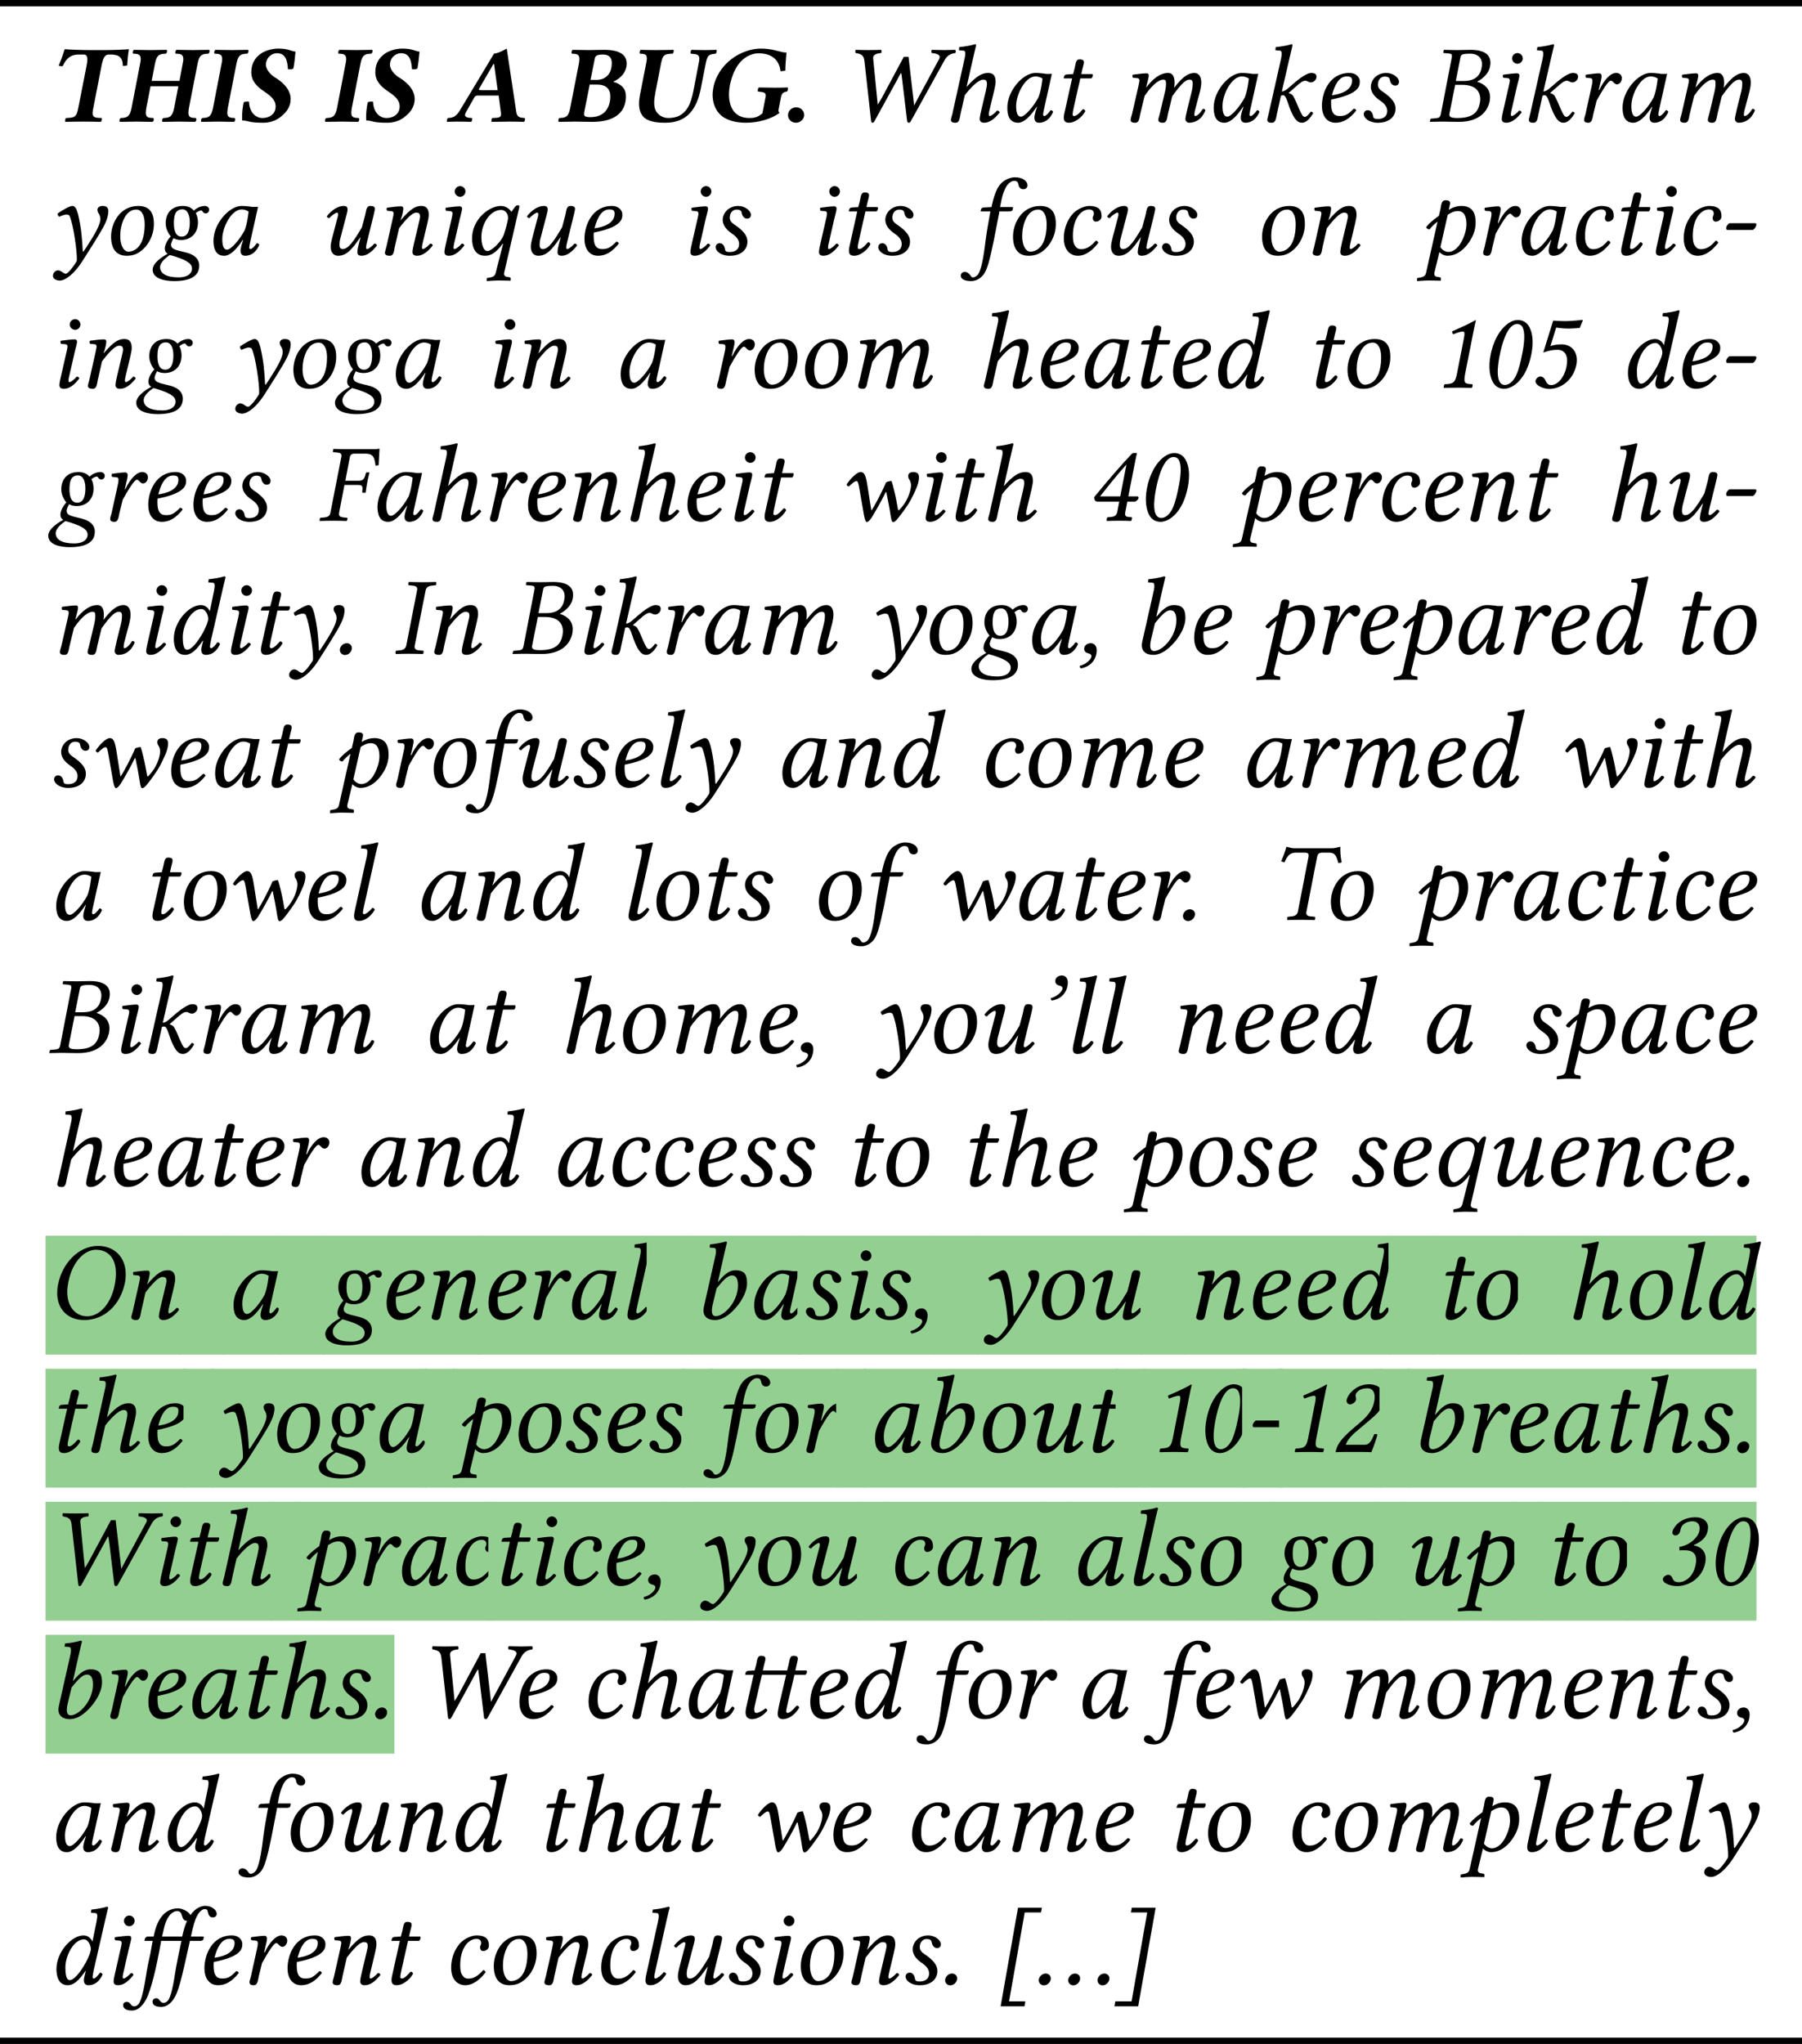
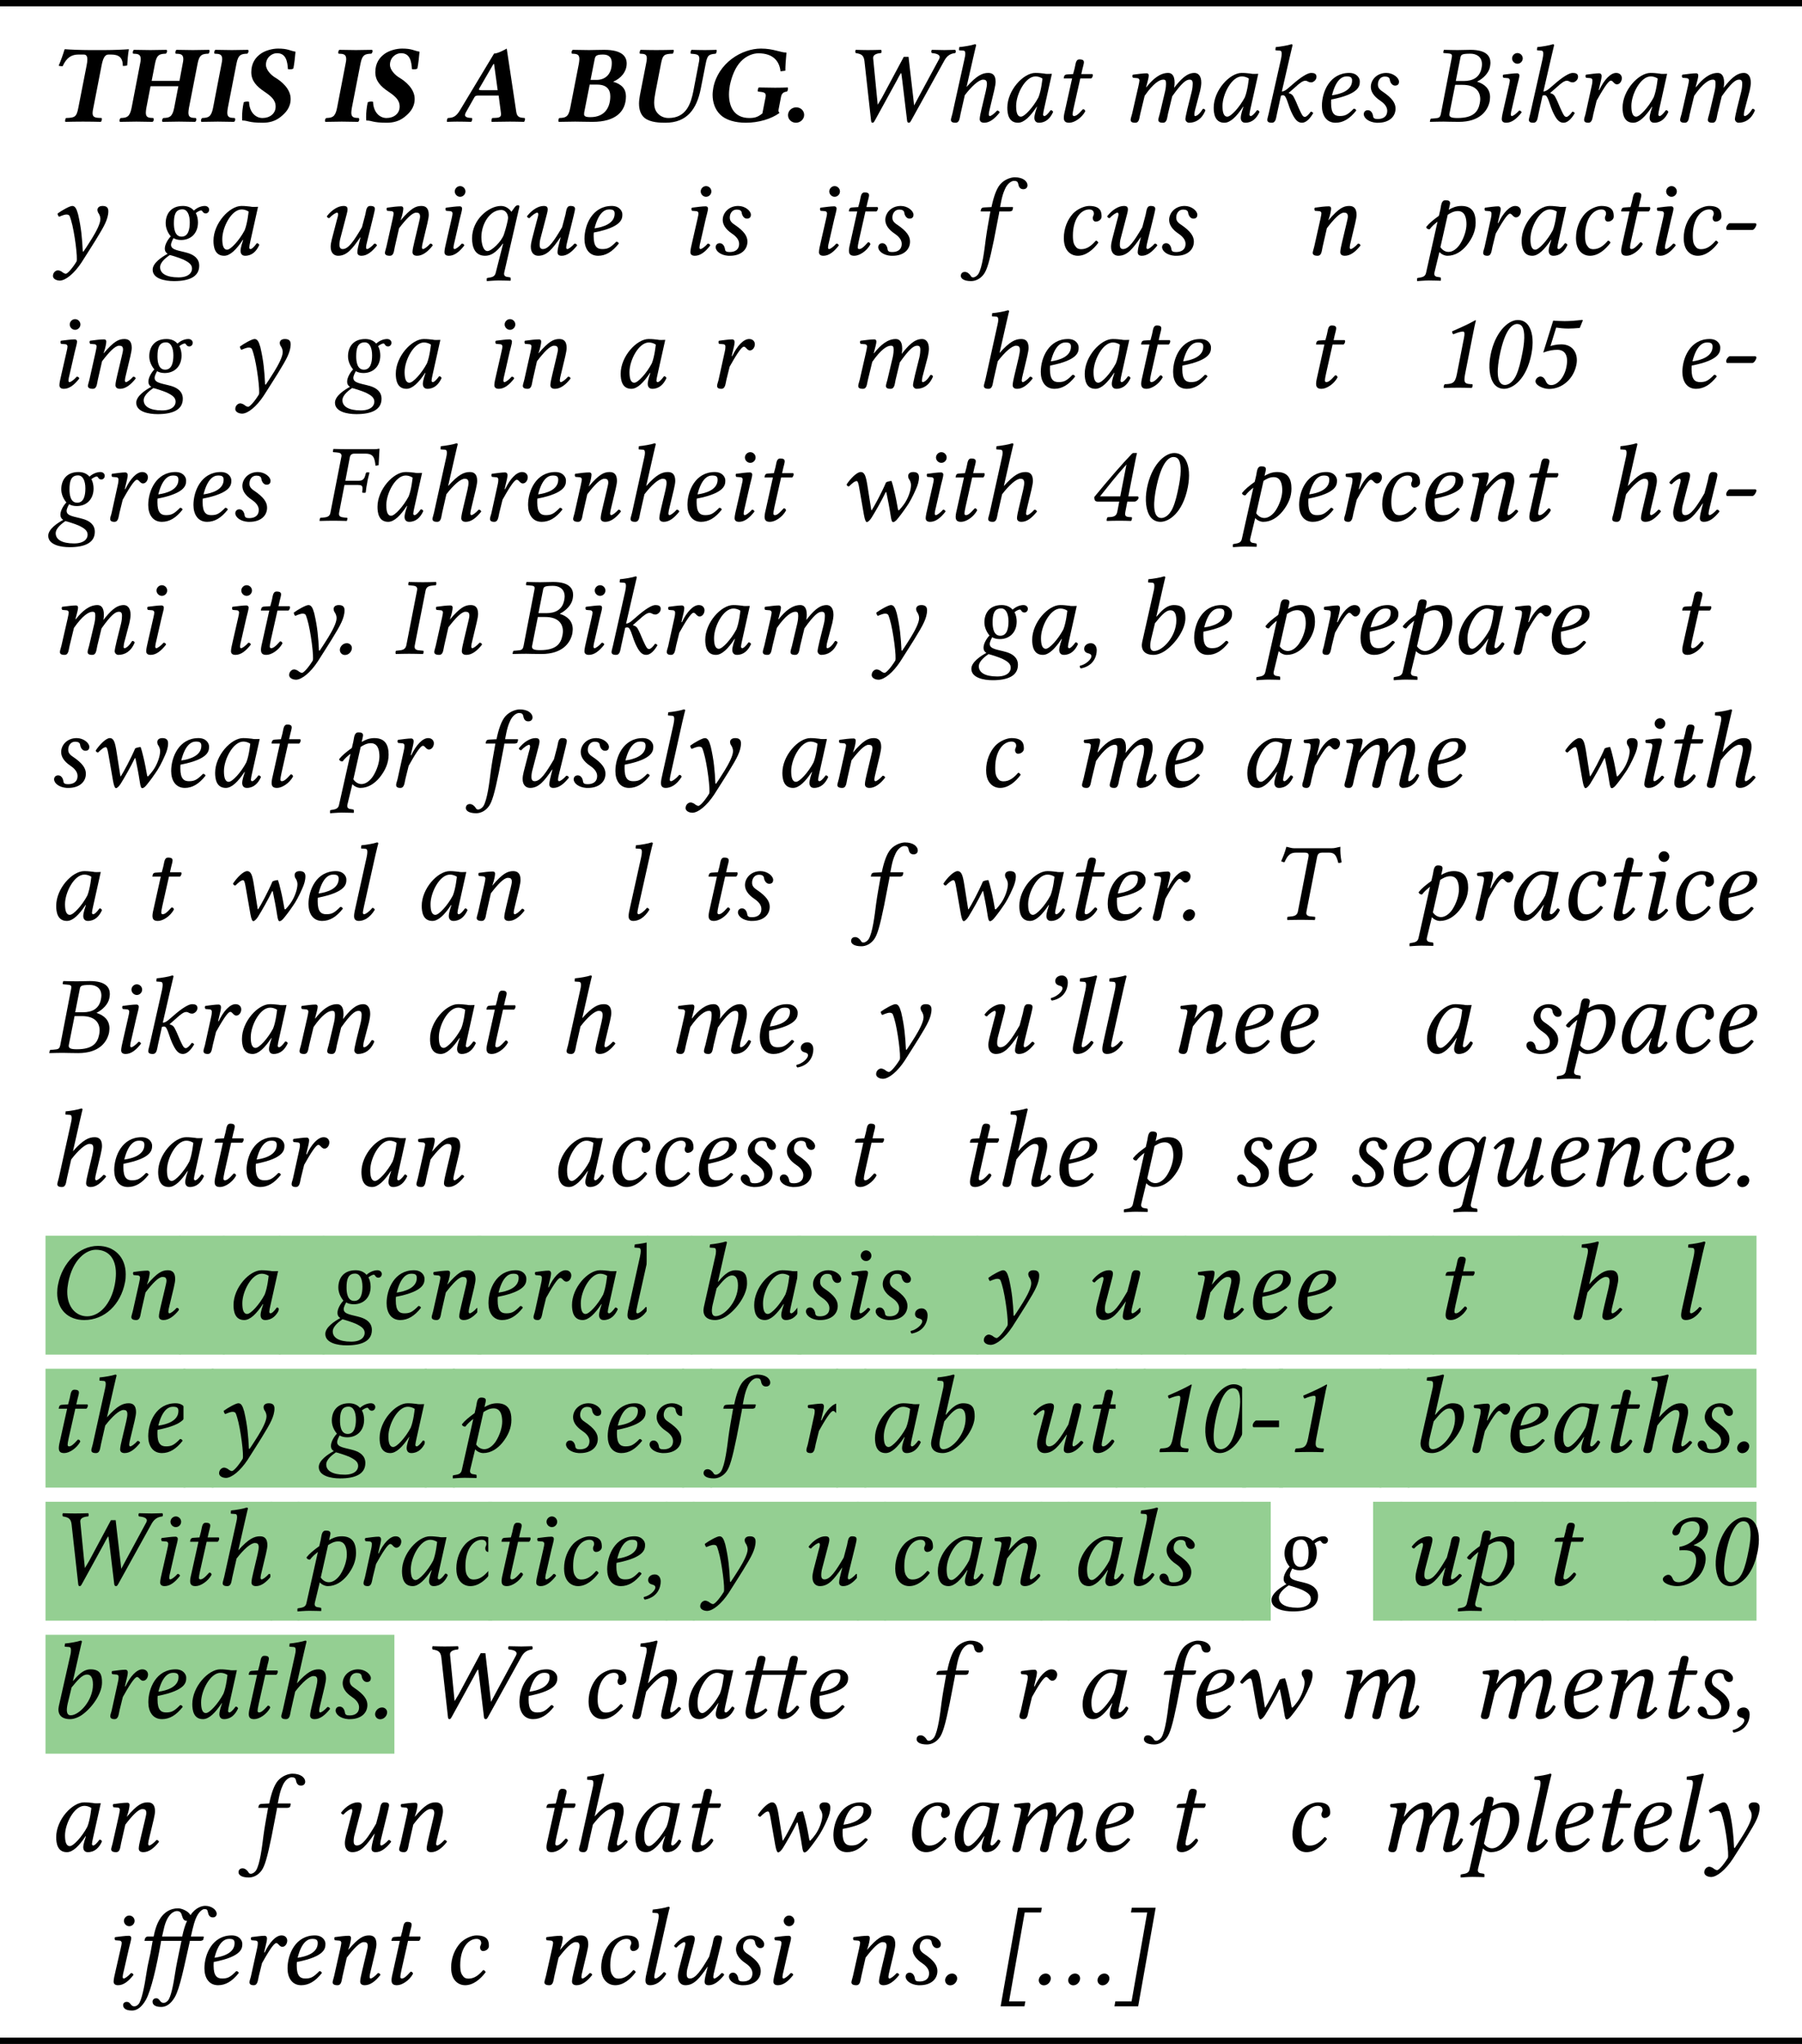
<svg xmlns="http://www.w3.org/2000/svg" xmlns:xlink="http://www.w3.org/1999/xlink" width="226.772pt" height="257.156pt" viewBox="0 0 226.772 257.156" version="1.1">
  <defs>
    <g>
      <symbol overflow="visible" id="glyph0-0">
        <path style="stroke:none;" d="M 0.703 -8.438 L 3.062 -4.891 L 0.703 -1.328 Z M 1.109 -0.703 L 3.484 -4.25 L 5.859 -0.703 Z M 3.906 -4.891 L 6.281 -8.438 L 6.281 -1.328 Z M 3.484 -5.516 L 1.109 -9.062 L 5.859 -9.062 Z M 0 0 L 6.984 0 L 6.984 -9.766 L 0 -9.766 Z M 0 0 " />
      </symbol>
      <symbol overflow="visible" id="glyph0-1">
        <path style="stroke:none;" d="M 5.766 -1.719 L 6.797 -7.016 C 6.969 -7.906 7.188 -8.438 7.672 -8.438 L 7.984 -8.438 C 8.984 -8.438 9.469 -8.078 9.484 -7 C 9.641 -7 9.906 -7.016 10.031 -7.078 C 10.062 -7.719 10.125 -8.438 10.234 -9.062 C 10.234 -9.078 10.234 -9.109 10.219 -9.109 C 9.75 -9.062 8.25 -9 7.188 -9 L 5.297 -9 C 4.266 -9 2.703 -9.062 2.203 -9.109 C 2.172 -9.109 2.141 -9.078 2.141 -9.062 C 1.953 -8.438 1.688 -7.703 1.406 -7.031 C 1.531 -6.984 1.75 -6.969 1.906 -6.969 C 2.406 -8.078 3.031 -8.438 3.906 -8.438 L 4.562 -8.438 C 4.891 -8.438 5.016 -8.219 5.016 -7.812 C 5.016 -7.609 4.984 -7.359 4.922 -7.062 L 3.875 -1.719 C 3.656 -0.562 3.406 -0.484 2.328 -0.453 C 2.266 -0.391 2.219 -0.219 2.219 -0.094 C 2.219 -0.047 2.219 0 2.25 0.031 C 2.906 0.016 3.609 0 4.469 0 C 5.344 0 6.047 0.016 6.719 0.031 C 6.781 -0.031 6.844 -0.203 6.844 -0.328 C 6.844 -0.375 6.828 -0.422 6.812 -0.453 C 6 -0.469 5.672 -0.531 5.672 -1.078 C 5.672 -1.234 5.703 -1.453 5.766 -1.719 Z M 5.766 -1.719 " />
      </symbol>
      <symbol overflow="visible" id="glyph0-2">
        <path style="stroke:none;" d="M 8.297 -7.297 L 7.891 -5.125 L 4.391 -5.125 L 4.812 -7.297 C 5.031 -8.453 5.422 -8.516 6.172 -8.547 C 6.266 -8.609 6.328 -8.75 6.328 -8.875 C 6.328 -8.938 6.312 -9 6.266 -9.031 C 5.719 -9.016 4.766 -9 4.234 -9 C 3.703 -9 2.688 -9.016 2.156 -9.031 C 2.062 -8.969 2.016 -8.828 2.016 -8.703 C 2.016 -8.641 2.016 -8.578 2.062 -8.547 C 2.656 -8.531 3.016 -8.484 3.016 -7.859 C 3.016 -7.703 2.984 -7.516 2.938 -7.297 L 1.859 -1.703 C 1.625 -0.547 1.234 -0.484 0.5 -0.453 C 0.406 -0.391 0.344 -0.25 0.344 -0.125 C 0.344 -0.062 0.359 0 0.406 0.031 C 0.953 0.016 1.938 0 2.469 0 C 3 0 3.984 0.016 4.5 0.031 C 4.609 -0.031 4.656 -0.156 4.656 -0.281 C 4.656 -0.344 4.625 -0.422 4.594 -0.453 C 4 -0.469 3.656 -0.516 3.656 -1.125 C 3.656 -1.281 3.688 -1.484 3.719 -1.703 L 4.25 -4.453 L 7.75 -4.453 L 7.219 -1.703 C 6.984 -0.547 6.594 -0.484 5.859 -0.453 C 5.766 -0.391 5.703 -0.25 5.703 -0.125 C 5.703 -0.062 5.719 0 5.766 0.031 C 6.312 0.016 7.297 0 7.828 0 C 8.359 0 9.328 0.016 9.859 0.031 C 9.969 -0.031 10.016 -0.156 10.016 -0.281 C 10.016 -0.344 9.984 -0.422 9.953 -0.453 C 9.359 -0.469 9.016 -0.516 9.016 -1.125 C 9.016 -1.281 9.047 -1.484 9.078 -1.703 L 10.172 -7.297 C 10.391 -8.453 10.781 -8.516 11.531 -8.547 C 11.625 -8.609 11.672 -8.75 11.672 -8.875 C 11.672 -8.938 11.672 -9 11.625 -9.031 C 11.078 -9.016 10.109 -9 9.578 -9 C 9.062 -9 8.047 -9.016 7.516 -9.031 C 7.422 -8.969 7.375 -8.828 7.375 -8.703 C 7.375 -8.641 7.375 -8.578 7.422 -8.547 C 8.016 -8.531 8.375 -8.484 8.375 -7.859 C 8.375 -7.703 8.344 -7.516 8.297 -7.297 Z M 8.297 -7.297 " />
      </symbol>
      <symbol overflow="visible" id="glyph0-3">
        <path style="stroke:none;" d="M 2.938 -7.297 L 1.859 -1.703 C 1.625 -0.547 1.234 -0.484 0.5 -0.453 C 0.406 -0.391 0.344 -0.25 0.344 -0.125 C 0.344 -0.062 0.359 0 0.406 0.031 C 0.953 0.016 1.938 0 2.469 0 C 3 0 3.984 0.016 4.5 0.031 C 4.609 -0.031 4.656 -0.156 4.656 -0.281 C 4.656 -0.344 4.625 -0.422 4.594 -0.453 C 4 -0.469 3.656 -0.516 3.656 -1.125 C 3.656 -1.281 3.688 -1.484 3.719 -1.703 L 4.812 -7.297 C 5.031 -8.453 5.422 -8.516 6.172 -8.547 C 6.266 -8.609 6.328 -8.75 6.328 -8.875 C 6.328 -8.938 6.312 -9 6.266 -9.031 C 5.719 -9.016 4.766 -9 4.234 -9 C 3.703 -9 2.688 -9.016 2.156 -9.031 C 2.062 -8.969 2.016 -8.828 2.016 -8.703 C 2.016 -8.641 2.016 -8.578 2.062 -8.547 C 2.656 -8.531 3.016 -8.484 3.016 -7.859 C 3.016 -7.703 2.984 -7.516 2.938 -7.297 Z M 2.938 -7.297 " />
      </symbol>
      <symbol overflow="visible" id="glyph0-4">
        <path style="stroke:none;" d="M 7.344 -8.797 C 6.625 -8.922 6.391 -9.188 5.156 -9.188 C 4.406 -9.188 3.547 -8.938 3 -8.562 C 2.328 -8.094 1.781 -7.375 1.781 -6.219 C 1.781 -5.125 2.453 -4.422 3.438 -3.766 C 4.234 -3.219 4.844 -2.75 4.844 -1.891 C 4.844 -1 4.109 -0.453 3.188 -0.453 C 2.297 -0.453 1.531 -1.219 1.5 -2.484 C 1.438 -2.516 1.375 -2.531 1.281 -2.531 C 1.125 -2.531 0.984 -2.484 0.828 -2.438 C 0.672 -1.688 0.625 -1.094 0.625 -0.625 C 0.625 -0.453 0.625 -0.281 0.641 -0.141 C 1.406 -0.141 1.375 0.141 3.234 0.141 C 4.062 0.141 4.797 -0.062 5.453 -0.578 C 6.062 -1.062 6.734 -1.734 6.734 -2.859 C 6.734 -4.141 5.547 -5.094 4.781 -5.547 C 4.359 -5.797 3.625 -6.453 3.625 -7.156 C 3.625 -8.047 4.344 -8.609 5.016 -8.609 C 6.172 -8.609 6.328 -7.531 6.391 -6.609 C 6.453 -6.578 6.562 -6.578 6.656 -6.578 C 6.812 -6.578 6.984 -6.609 7.078 -6.688 C 7.219 -7.422 7.266 -8 7.344 -8.797 Z M 7.344 -8.797 " />
      </symbol>
      <symbol overflow="visible" id="glyph0-5">
        <path style="stroke:none;" d="M 4.422 -3.953 C 4.203 -3.953 4.094 -3.984 4.094 -4.047 C 4.094 -4.078 4.109 -4.109 4.109 -4.125 L 5.922 -7.25 L 6 -7.25 L 6.453 -3.953 Z M 2.422 -1.109 L 3.516 -3.047 C 3.609 -3.219 3.719 -3.281 4.031 -3.281 L 6.578 -3.281 L 6.875 -1 L 6.875 -0.906 C 6.875 -0.438 6.375 -0.484 5.781 -0.453 C 5.703 -0.391 5.672 -0.219 5.672 -0.094 C 5.672 -0.047 5.672 0 5.688 0.031 C 6.188 0.016 7.469 0 7.984 0 C 8.531 0 9.281 0.016 9.766 0.031 C 9.844 -0.031 9.891 -0.203 9.891 -0.328 C 9.891 -0.375 9.875 -0.422 9.859 -0.453 C 9.344 -0.5 8.906 -0.484 8.797 -1.203 L 7.594 -9.188 C 7.375 -9.062 6.469 -8.562 6 -8.562 L 1.703 -1.422 C 1.188 -0.562 0.766 -0.484 0.188 -0.453 C 0.109 -0.391 0.062 -0.203 0.062 -0.078 C 0.062 -0.047 0.062 0 0.078 0.031 C 0.594 0.016 0.844 0 1.359 0 C 1.891 0 2.641 0.016 3.125 0.031 C 3.188 -0.031 3.25 -0.203 3.25 -0.328 C 3.25 -0.375 3.234 -0.422 3.219 -0.453 C 2.812 -0.469 2.344 -0.516 2.344 -0.828 C 2.344 -0.906 2.375 -0.984 2.422 -1.109 Z M 2.422 -1.109 " />
      </symbol>
      <symbol overflow="visible" id="glyph0-6">
        <path style="stroke:none;" d="M 4.766 -7.844 C 4.844 -8.25 4.953 -8.438 5.812 -8.438 C 6.328 -8.438 6.922 -8.266 6.922 -7.375 C 6.922 -5.953 6.094 -5.25 5.016 -5.25 L 4.25 -5.25 Z M 4.141 -4.656 L 5.094 -4.656 C 6.234 -4.656 6.734 -4.078 6.734 -3.188 C 6.734 -1.953 6.172 -0.562 4.234 -0.562 C 3.594 -0.562 3.438 -0.688 3.438 -0.938 C 3.438 -1 3.453 -1.094 3.453 -1.172 Z M 2.016 -9.031 C 1.906 -8.969 1.859 -8.828 1.859 -8.703 C 1.859 -8.641 1.875 -8.578 1.906 -8.547 C 2.5 -8.531 2.844 -8.484 2.844 -7.875 C 2.844 -7.719 2.812 -7.516 2.781 -7.297 L 1.688 -1.703 C 1.469 -0.547 1.078 -0.484 0.328 -0.453 C 0.234 -0.391 0.203 -0.266 0.203 -0.141 C 0.203 -0.062 0.203 0 0.25 0.031 C 0.25 0.031 1.781 0 2.312 0 C 2.844 0 3.703 0.031 4.5 0.031 C 7.406 0.031 8.703 -1.266 8.703 -3.188 C 8.703 -4.078 8.219 -4.688 7.109 -5.016 L 7.109 -5.031 C 8.047 -5.422 8.797 -6.25 8.797 -7.312 C 8.797 -8.156 8.266 -9.031 5.969 -9.031 C 5.297 -9.031 4.484 -9 4.062 -9 C 3.531 -9 2.016 -9.031 2.016 -9.031 Z M 2.016 -9.031 " />
      </symbol>
      <symbol overflow="visible" id="glyph0-7">
        <path style="stroke:none;" d="M 4.453 -7.281 C 4.672 -8.438 4.891 -8.516 5.938 -8.547 C 6 -8.609 6.062 -8.797 6.062 -8.922 C 6.062 -8.953 6.047 -9 6.031 -9.031 C 5.375 -9.016 4.688 -9 3.844 -9 C 3.062 -9 2.547 -9.016 1.891 -9.031 C 1.812 -8.969 1.766 -8.797 1.766 -8.672 C 1.766 -8.625 1.766 -8.578 1.797 -8.547 C 2.406 -8.531 2.672 -8.469 2.672 -7.953 C 2.672 -7.781 2.641 -7.578 2.578 -7.281 L 1.797 -3.297 C 1.734 -2.922 1.688 -2.578 1.688 -2.266 C 1.688 -1.438 1.938 -0.828 2.406 -0.453 C 3.141 0.125 4.375 0.141 5.016 0.141 C 7.766 0.141 8.953 -1.625 9.453 -4.109 L 10.078 -7.281 C 10.297 -8.438 10.516 -8.453 11.344 -8.547 C 11.406 -8.609 11.469 -8.797 11.469 -8.922 C 11.469 -8.953 11.453 -9 11.438 -9.031 C 10.781 -9.016 10.562 -9 10 -9 C 9.328 -9 8.969 -9.016 8.297 -9.031 C 8.234 -8.969 8.172 -8.797 8.172 -8.672 C 8.172 -8.625 8.188 -8.578 8.203 -8.547 C 8.969 -8.484 9.281 -8.453 9.281 -7.906 C 9.281 -7.766 9.25 -7.547 9.188 -7.281 L 8.531 -3.859 C 8.219 -2.297 7.656 -0.453 5.406 -0.453 C 4.766 -0.453 4.266 -0.734 3.953 -1.141 C 3.688 -1.484 3.594 -1.906 3.594 -2.375 C 3.594 -2.812 3.688 -3.312 3.766 -3.75 Z M 4.453 -7.281 " />
      </symbol>
      <symbol overflow="visible" id="glyph0-8">
        <path style="stroke:none;" d="M 7.234 -9.188 C 6.062 -9.188 4.703 -8.75 3.562 -7.891 C 2.438 -7.047 1.547 -5.797 1.25 -4.281 C 1.203 -3.984 1.156 -3.672 1.156 -3.375 C 1.156 -2.422 1.469 -1.531 2.078 -0.922 C 2.812 -0.172 4.047 0.141 5.344 0.141 C 6.922 0.141 8.547 -0.328 9.578 -1.094 C 9.453 -1.219 9.438 -1.328 9.453 -1.484 L 9.766 -3.109 C 9.859 -3.594 10.125 -3.734 10.516 -3.781 C 10.594 -3.844 10.641 -4.031 10.641 -4.172 C 10.641 -4.234 10.625 -4.266 10.625 -4.297 C 10.219 -4.281 9.547 -4.266 9.016 -4.266 C 8.5 -4.266 7.594 -4.281 6.969 -4.297 C 6.891 -4.234 6.844 -4.047 6.844 -3.906 C 6.844 -3.844 6.844 -3.812 6.859 -3.781 C 7.5 -3.719 7.844 -3.688 7.844 -3.297 C 7.844 -3.234 7.844 -3.188 7.828 -3.109 L 7.422 -1.031 C 6.875 -0.594 6.5 -0.453 5.781 -0.453 C 3.859 -0.453 3.219 -1.891 3.219 -3.422 C 3.219 -3.812 3.266 -4.188 3.328 -4.562 C 3.578 -5.766 4.031 -6.844 4.703 -7.562 C 5.406 -8.297 6.266 -8.594 6.922 -8.594 C 8.859 -8.594 9.578 -7.516 9.703 -6.328 L 10.312 -6.406 C 10.312 -6.984 10.359 -7.688 10.453 -8.688 C 9.641 -8.688 8.859 -9.188 7.234 -9.188 Z M 7.234 -9.188 " />
      </symbol>
      <symbol overflow="visible" id="glyph0-9">
        <path style="stroke:none;" d="M 0.562 -0.812 C 0.562 -0.281 1 0.141 1.562 0.141 C 2.125 0.141 2.594 -0.312 2.594 -0.844 C 2.594 -1.375 2.156 -1.797 1.594 -1.797 C 1.031 -1.797 0.562 -1.359 0.562 -0.812 Z M 0.562 -0.812 " />
      </symbol>
      <symbol overflow="visible" id="glyph1-0">
        <path style="stroke:none;" d="M 0.703 -8.438 L 3.062 -4.891 L 0.703 -1.328 Z M 1.109 -0.703 L 3.484 -4.25 L 5.859 -0.703 Z M 3.906 -4.891 L 6.281 -8.438 L 6.281 -1.328 Z M 3.484 -5.516 L 1.109 -9.062 L 5.859 -9.062 Z M 0 0 L 6.984 0 L 6.984 -9.766 L 0 -9.766 Z M 0 0 " />
      </symbol>
      <symbol overflow="visible" id="glyph1-1">
        <path style="stroke:none;" d="M 3.031 -7.625 L 3.859 -0.172 C 3.891 0.062 3.906 0.141 4.062 0.141 C 4.172 0.141 4.219 0.078 4.359 -0.172 L 7.094 -5.156 C 7.297 -5.547 7.5 -5.938 7.609 -6.094 C 7.625 -6.094 7.656 -6.094 7.672 -6.062 C 7.703 -5.75 7.75 -5.609 7.797 -5.125 L 8.391 -0.172 C 8.406 0.078 8.5 0.141 8.625 0.141 C 8.734 0.141 8.781 0.094 8.922 -0.156 L 13.109 -7.719 C 13.375 -8.172 13.719 -8.547 14.453 -8.625 C 14.547 -8.703 14.547 -8.938 14.453 -9.031 C 14 -9.016 13.453 -9 13.094 -9 C 12.719 -9 12.062 -9.016 11.516 -9.031 C 11.422 -8.938 11.422 -8.703 11.516 -8.625 C 12.203 -8.562 12.719 -8.375 12.406 -7.828 L 9.797 -3 L 9.281 -2.031 L 9.188 -2.891 L 8.734 -6.781 C 8.672 -7.25 8.578 -8.156 8.578 -8.156 L 7.984 -8.156 L 5.234 -3.016 L 4.703 -2.125 L 4.609 -3.047 L 4.125 -7.984 C 4.094 -8.438 4.625 -8.594 5.125 -8.625 C 5.203 -8.703 5.203 -8.938 5.125 -9.031 C 4.656 -9.016 3.969 -9 3.453 -9 C 2.984 -9 2.438 -9.016 1.938 -9.031 C 1.859 -8.938 1.859 -8.703 1.938 -8.625 C 2.609 -8.516 2.938 -8.375 3.031 -7.625 Z M 3.031 -7.625 " />
      </symbol>
      <symbol overflow="visible" id="glyph1-2">
        <path style="stroke:none;" d="M 2.453 -1 L 2.984 -3.328 C 3.859 -4.469 4.766 -5.281 5.281 -5.281 C 5.562 -5.281 5.766 -5.203 5.766 -4.766 C 5.766 -4.578 5.734 -4.312 5.625 -3.844 L 5.094 -1.609 C 4.984 -1.156 4.859 -0.594 4.859 -0.328 C 4.859 -0.062 5.016 0.141 5.422 0.141 C 6.094 0.141 6.719 -0.328 7.375 -1.156 C 7.328 -1.281 7.234 -1.391 7.047 -1.391 C 6.688 -0.984 6.281 -0.703 6.141 -0.703 C 6.047 -0.703 6 -0.766 6 -0.938 C 6 -1.062 6.062 -1.375 6.156 -1.734 L 6.688 -3.953 C 6.797 -4.438 6.859 -4.766 6.859 -5.016 C 6.859 -5.844 6.484 -6.125 5.938 -6.125 C 5.219 -6.125 4.5 -5.828 3.203 -4.359 L 4.062 -8.141 C 4.266 -9.047 4.406 -9.594 4.406 -9.594 C 4.406 -9.703 4.375 -9.734 4.234 -9.734 C 3.859 -9.594 2.859 -9.422 2.281 -9.375 L 2.25 -9.047 C 2.25 -9 2.266 -8.969 2.312 -8.969 L 2.75 -8.938 C 2.938 -8.938 3.047 -8.859 3.047 -8.547 C 3.047 -8.406 3.016 -8.156 2.938 -7.859 L 1.422 -1 C 1.359 -0.719 1.234 -0.375 1.234 -0.234 C 1.234 0 1.375 0.141 1.812 0.141 C 2.344 0.141 2.328 -0.469 2.453 -1 Z M 2.453 -1 " />
      </symbol>
      <symbol overflow="visible" id="glyph1-3">
        <path style="stroke:none;" d="M 5.719 -6.047 C 5.344 -6.078 5.156 -6.125 4.609 -6.125 C 3.109 -6.125 1.094 -3.938 1.094 -1.75 C 1.094 -0.969 1.266 0.141 2.438 0.141 C 3.188 0.141 3.969 -0.625 4.797 -1.875 L 4.828 -1.844 L 4.641 -1.25 C 4.547 -0.938 4.5 -0.656 4.5 -0.484 C 4.5 -0.219 4.609 0.141 5.078 0.141 C 5.938 0.141 6.5 -0.422 6.859 -1.219 C 6.797 -1.344 6.719 -1.438 6.547 -1.438 C 6.172 -0.922 5.906 -0.703 5.766 -0.703 C 5.719 -0.703 5.594 -0.719 5.594 -0.891 C 5.594 -1.016 5.672 -1.406 5.734 -1.672 L 6.703 -6.016 C 6.359 -6.016 6 -5.969 5.719 -6.047 Z M 5.016 -3.062 C 4.344 -1.797 3.266 -0.625 2.812 -0.625 C 2.344 -0.625 2.203 -1.188 2.203 -1.969 C 2.203 -3.453 3.359 -5.688 4.641 -5.688 C 4.938 -5.688 5.25 -5.594 5.516 -5.422 C 5.516 -5.422 5.375 -3.953 5.016 -3.062 Z M 5.016 -3.062 " />
      </symbol>
      <symbol overflow="visible" id="glyph1-4">
        <path style="stroke:none;" d="M 2.594 -5.984 L 1.859 -5.938 C 1.594 -5.938 1.5 -5.812 1.469 -5.703 C 1.453 -5.672 1.406 -5.5 1.406 -5.469 C 1.406 -5.438 1.453 -5.438 1.5 -5.438 L 2.469 -5.438 L 1.625 -1.641 C 1.516 -1.203 1.422 -0.766 1.422 -0.5 C 1.422 0 1.672 0.141 2.109 0.141 C 2.734 0.141 3.656 -0.438 4.125 -1.297 C 4.094 -1.484 3.984 -1.562 3.828 -1.562 C 3.188 -0.844 2.938 -0.703 2.703 -0.703 C 2.672 -0.703 2.531 -0.719 2.531 -0.891 C 2.531 -1.016 2.562 -1.297 2.672 -1.766 L 3.5 -5.438 L 4.875 -5.438 C 5.031 -5.516 5.156 -5.875 5.016 -5.984 L 3.625 -5.984 L 3.766 -6.609 C 3.828 -6.875 3.953 -7.281 3.953 -7.453 C 3.953 -7.688 3.844 -7.828 3.391 -7.828 C 2.891 -7.828 2.922 -7.203 2.781 -6.688 Z M 2.594 -5.984 " />
      </symbol>
      <symbol overflow="visible" id="glyph1-5">
        <path style="stroke:none;" d="M 2.547 -4.484 L 1.75 -1 C 1.672 -0.719 1.562 -0.375 1.562 -0.234 C 1.562 0 1.688 0.141 2.141 0.141 C 2.672 0.141 2.641 -0.469 2.781 -1 L 3.328 -3.25 C 4.422 -4.828 5.203 -5.281 5.656 -5.281 C 5.938 -5.281 6.016 -5.188 6.016 -4.766 C 6.016 -4.609 6 -4.266 5.906 -3.844 L 5.234 -1 C 5.156 -0.719 5.047 -0.375 5.047 -0.234 C 5.047 0 5.172 0.141 5.625 0.141 C 6.156 0.141 6.141 -0.469 6.266 -1 L 6.797 -3.188 C 7.984 -4.859 8.531 -5.281 8.969 -5.281 C 9.234 -5.281 9.375 -5.188 9.375 -4.766 C 9.375 -4.625 9.359 -4.219 9.25 -3.781 L 8.703 -1.594 C 8.562 -1.016 8.453 -0.453 8.453 -0.328 C 8.453 -0.047 8.703 0.141 8.906 0.141 C 9.719 0.141 10.5 -0.266 10.969 -1.406 C 10.938 -1.531 10.844 -1.609 10.656 -1.609 C 10.328 -1.078 9.938 -0.703 9.688 -0.703 C 9.609 -0.703 9.578 -0.781 9.578 -0.844 C 9.578 -0.906 9.609 -1.25 9.656 -1.406 L 10.312 -3.891 C 10.391 -4.219 10.453 -4.641 10.453 -4.906 C 10.453 -5.797 10.031 -6.125 9.594 -6.125 C 8.609 -6.125 7.844 -5.281 7.031 -4.25 C 7.078 -4.484 7.094 -4.734 7.094 -4.906 C 7.094 -5.891 6.672 -6.125 6.281 -6.125 C 5.281 -6.125 4.375 -5.391 3.547 -4.328 L 3.516 -4.344 L 3.547 -4.469 C 3.688 -5.016 3.844 -5.547 3.844 -5.797 C 3.844 -5.984 3.75 -6.078 3.578 -6.078 C 3.125 -6.078 2.5 -5.984 1.844 -5.906 C 1.75 -5.797 1.766 -5.641 1.859 -5.516 L 2.406 -5.469 C 2.578 -5.453 2.672 -5.328 2.672 -5.188 C 2.672 -5.062 2.625 -4.875 2.547 -4.484 Z M 2.547 -4.484 " />
      </symbol>
      <symbol overflow="visible" id="glyph1-6">
        <path style="stroke:none;" d="M 1.234 -1 C 1.172 -0.719 1.062 -0.375 1.062 -0.234 C 1.062 0 1.188 0.141 1.625 0.141 C 2.156 0.141 2.156 -0.484 2.281 -1 L 2.781 -3.266 C 2.891 -3.312 2.984 -3.312 3.078 -3.312 C 3.188 -3.312 3.297 -3.203 3.359 -3.078 C 3.609 -2.641 3.766 -1.922 4.047 -1.297 C 4.5 -0.297 4.859 0.141 5.422 0.141 C 5.906 0.141 6.391 -0.297 6.844 -1.078 C 6.734 -1.188 6.688 -1.25 6.531 -1.25 C 6.25 -0.844 5.953 -0.594 5.797 -0.594 C 5.547 -0.594 5.438 -0.844 5.297 -1.109 C 4.906 -1.891 4.734 -2.422 4.531 -2.812 C 4.312 -3.25 4.234 -3.453 3.766 -3.578 L 3.766 -3.625 L 4.5 -4.266 C 5.172 -4.891 5.547 -5.141 5.828 -5.141 C 6.188 -5.141 6.141 -4.938 6.609 -4.938 C 6.812 -4.938 7.25 -5.203 7.25 -5.641 C 7.25 -6.031 6.953 -6.125 6.578 -6.125 C 6.125 -6.125 5.281 -5.594 4.266 -4.703 L 3.719 -4.234 C 3.469 -4.016 3.188 -3.797 2.891 -3.797 L 3.891 -8.141 C 4.109 -9.047 4.234 -9.594 4.234 -9.594 C 4.234 -9.703 4.203 -9.734 4.078 -9.734 C 3.703 -9.594 2.688 -9.422 2.125 -9.375 L 2.078 -9.047 C 2.078 -9 2.094 -8.969 2.156 -8.969 L 2.578 -8.938 C 2.766 -8.938 2.875 -8.859 2.875 -8.547 C 2.875 -8.406 2.844 -8.156 2.781 -7.859 Z M 1.234 -1 " />
      </symbol>
      <symbol overflow="visible" id="glyph1-7">
        <path style="stroke:none;" d="M 4.953 -5.156 C 4.953 -3.906 3.484 -3.453 2.422 -3.312 C 2.922 -5.281 3.688 -5.688 4.266 -5.688 C 4.766 -5.688 4.953 -5.562 4.953 -5.156 Z M 2.328 -2.781 C 5.969 -3.484 5.922 -4.562 5.922 -5.094 C 5.922 -5.438 5.594 -6.125 4.594 -6.125 C 2.156 -6.125 1.156 -3.75 1.156 -1.984 C 1.156 -0.797 1.719 0.141 2.875 0.141 C 3.812 0.141 4.656 -0.344 5.484 -1.406 C 5.406 -1.562 5.328 -1.625 5.156 -1.625 C 4.375 -0.828 4.047 -0.703 3.375 -0.703 C 2.75 -0.703 2.312 -1.031 2.312 -2.297 C 2.312 -2.375 2.312 -2.672 2.328 -2.781 Z M 2.328 -2.781 " />
      </symbol>
      <symbol overflow="visible" id="glyph1-8">
        <path style="stroke:none;" d="M 2.422 0.141 L 2.641 0.141 C 4 0.141 4.828 -0.609 4.828 -1.641 C 4.828 -2.297 4.453 -2.938 3.172 -3.797 C 2.75 -4.078 2.609 -4.328 2.609 -4.672 C 2.609 -5.156 2.891 -5.672 3.484 -5.672 C 3.844 -5.672 4.078 -5.547 4.109 -5.266 C 4.156 -4.922 4.391 -4.531 4.766 -4.531 C 5.156 -4.531 5.266 -4.781 5.266 -5.016 C 5.266 -5.516 4.531 -6.125 3.672 -6.125 C 2.453 -6.125 1.719 -5.234 1.719 -4.375 C 1.719 -3.828 2.016 -3.219 2.938 -2.609 C 3.672 -2.109 3.781 -1.641 3.781 -1.359 C 3.781 -0.594 3.219 -0.328 2.594 -0.328 C 2.234 -0.328 2.031 -0.391 2 -0.703 C 1.953 -1.016 1.766 -1.438 1.344 -1.438 C 0.938 -1.438 0.828 -1.109 0.828 -0.953 C 0.828 -0.438 1.469 0.078 2.422 0.141 Z M 2.422 0.141 " />
      </symbol>
      <symbol overflow="visible" id="glyph1-9">
        <path style="stroke:none;" d="M 4.047 -7.953 C 4.125 -8.406 4.156 -8.547 5.328 -8.547 C 5.984 -8.547 6.781 -8.234 6.781 -7.203 C 6.781 -7.047 6.75 -6.891 6.719 -6.719 C 6.484 -5.531 5.594 -5.109 4.484 -5.109 L 3.484 -5.109 Z M 3.406 -4.625 L 4.328 -4.625 C 5.906 -4.625 6.562 -3.844 6.562 -2.812 C 6.562 -2.656 6.531 -2.484 6.5 -2.297 C 6.297 -1.281 5.734 -0.453 3.703 -0.453 C 2.906 -0.453 2.672 -0.578 2.672 -0.891 C 2.672 -0.953 2.688 -1.016 2.703 -1.094 Z M 0.281 -0.266 L 0.219 0 L 0.25 0.031 C 0.875 0.016 1.422 0 1.953 0 C 2.484 0 2.672 0.031 3.859 0.031 C 6.531 0.031 7.5 -1.375 7.75 -2.562 C 7.766 -2.75 7.797 -2.922 7.797 -3.078 C 7.797 -4.109 7.125 -4.719 6.188 -5.016 L 6.188 -5.047 C 6.922 -5.406 7.641 -6.125 7.781 -6.875 C 7.812 -7.047 7.844 -7.219 7.844 -7.391 C 7.844 -8.203 7.375 -9.031 5.328 -9.031 C 4.859 -9.031 4.234 -9 3.703 -9 C 3.188 -9 2.641 -9.016 2.016 -9.031 L 1.969 -9 L 1.906 -8.719 C 1.906 -8.672 1.922 -8.625 2 -8.625 L 2.391 -8.594 C 2.828 -8.562 3 -8.516 3 -8.266 C 3 -8.188 2.984 -8.109 2.969 -8.016 L 1.609 -0.984 C 1.5 -0.5 1.375 -0.453 0.797 -0.406 L 0.391 -0.375 C 0.328 -0.375 0.297 -0.328 0.281 -0.266 Z M 0.281 -0.266 " />
      </symbol>
      <symbol overflow="visible" id="glyph1-10">
        <path style="stroke:none;" d="M 2.797 -7.953 C 2.797 -7.594 3.109 -7.281 3.469 -7.281 C 3.844 -7.281 4.141 -7.594 4.141 -7.953 C 4.141 -8.312 3.844 -8.625 3.469 -8.625 C 3.109 -8.625 2.797 -8.312 2.797 -7.953 Z M 3.422 -4.469 C 3.547 -5.016 3.719 -5.547 3.719 -5.797 C 3.719 -5.984 3.594 -6.078 3.422 -6.078 C 2.969 -6.078 2.344 -5.984 1.688 -5.906 C 1.594 -5.797 1.625 -5.641 1.703 -5.516 L 2.266 -5.469 C 2.422 -5.453 2.516 -5.328 2.516 -5.188 C 2.516 -5.062 2.484 -4.875 2.391 -4.484 L 1.734 -1.609 C 1.625 -1.156 1.5 -0.594 1.5 -0.328 C 1.5 -0.062 1.641 0.141 2.062 0.141 C 2.734 0.141 3.359 -0.328 4 -1.156 C 3.969 -1.281 3.875 -1.391 3.688 -1.391 C 3.328 -0.984 2.922 -0.703 2.781 -0.703 C 2.672 -0.703 2.641 -0.766 2.641 -0.938 C 2.641 -1.062 2.703 -1.375 2.797 -1.734 Z M 3.422 -4.469 " />
      </symbol>
      <symbol overflow="visible" id="glyph1-11">
        <path style="stroke:none;" d="M 3.078 -3.984 L 3.188 -4.469 C 3.328 -5.016 3.438 -5.5 3.438 -5.734 C 3.438 -5.938 3.328 -6.078 3.141 -6.078 C 2.688 -6.078 2.125 -5.984 1.469 -5.906 C 1.375 -5.797 1.391 -5.641 1.484 -5.516 L 2.031 -5.469 C 2.203 -5.453 2.281 -5.328 2.281 -5.188 C 2.281 -5.062 2.281 -4.875 2.188 -4.484 L 1.422 -1 C 1.359 -0.703 1.234 -0.453 1.234 -0.234 C 1.234 0 1.375 0.141 1.766 0.141 C 2.266 0.141 2.281 -0.453 2.406 -1 L 2.812 -2.641 C 3.484 -3.844 4.266 -5.156 4.594 -5.156 C 4.734 -5.156 4.797 -5.078 4.891 -4.984 C 4.984 -4.875 5.156 -4.688 5.359 -4.688 C 5.734 -4.688 5.984 -5.094 5.984 -5.469 C 5.984 -5.766 5.781 -6.125 5.266 -6.125 C 4.562 -6.125 3.75 -5.266 3.141 -3.969 Z M 3.078 -3.984 " />
      </symbol>
      <symbol overflow="visible" id="glyph1-12">
        <path style="stroke:none;" d="M 4.906 0 C 5.188 -0.453 6.891 -3.062 7.281 -3.984 C 7.5 -4.469 7.656 -4.969 7.656 -5.469 C 7.656 -5.859 7.484 -6.125 6.938 -6.125 C 6.531 -6.125 6.281 -5.938 6.281 -5.609 C 6.281 -5.531 6.328 -5.391 6.359 -5.312 C 6.578 -5.016 6.656 -4.719 6.656 -4.484 C 6.656 -3.875 6.078 -2.828 5.609 -2.062 C 5.609 -2.062 4.891 -0.906 4.516 -0.375 L 4.438 -0.422 C 4.359 -2.047 4.25 -3.359 3.844 -5.094 C 3.641 -5.828 3.453 -6.125 3.109 -6.125 C 2.797 -6.125 1.766 -5.547 1.266 -5.172 C 1.281 -5.031 1.344 -4.859 1.453 -4.766 C 1.625 -4.828 2.078 -5.047 2.375 -5.047 C 2.547 -5.047 2.672 -5.016 2.766 -4.891 C 2.812 -4.781 2.906 -4.562 2.969 -4.312 C 3.406 -2.891 3.828 0.516 3.656 0.859 C 3.078 1.797 2.5 2.406 2.297 2.406 C 2.156 2.406 1.891 2.234 1.812 2.156 C 1.719 2.078 1.438 1.969 1.328 1.969 C 1.031 1.969 0.688 2.25 0.688 2.672 C 0.688 3.141 1.297 3.266 1.531 3.266 C 2.281 3.266 3.375 2.359 4.281 0.984 Z M 4.906 0 " />
      </symbol>
      <symbol overflow="visible" id="glyph1-13">
-         <path style="stroke:none;" d="M 2.25 -2.375 C 2.25 -3.625 2.797 -5.672 4.266 -5.672 C 4.688 -5.672 4.906 -5.438 5.109 -5.047 C 5.281 -4.703 5.328 -4.188 5.328 -3.766 C 5.328 -3.203 5.25 -2.016 4.734 -1.234 C 4.344 -0.625 3.766 -0.375 3.25 -0.375 C 2.844 -0.375 2.25 -0.906 2.25 -2.375 Z M 1.094 -2.266 C 1.094 -1.516 1.266 0.141 3.047 0.141 C 3.484 0.141 3.922 0.078 4.328 -0.125 C 5.547 -0.734 6.484 -2.219 6.484 -3.859 C 6.484 -4.875 6.234 -6.125 4.516 -6.125 C 2.188 -6.125 1.094 -3.938 1.094 -2.266 Z M 1.094 -2.266 " />
-       </symbol>
+         </symbol>
      <symbol overflow="visible" id="glyph1-14">
        <path style="stroke:none;" d="M 2.25 0.047 C 2.5 0.094 3.469 0.406 3.938 0.609 C 4.719 0.984 5.047 1.281 5.047 1.766 C 5.047 2.297 4.578 2.859 3.344 2.859 C 1.781 2.859 1.031 2.344 1.031 1.578 C 1.031 0.906 1.891 0.297 2.25 0.047 Z M 5.797 -4.062 C 5.797 -4.438 5.703 -4.938 5.516 -5.219 C 5.719 -5.406 6.062 -5.562 6.172 -5.562 C 6.297 -5.562 6.328 -5.5 6.375 -5.422 C 6.453 -5.312 6.547 -5.188 6.766 -5.188 C 7.016 -5.188 7.203 -5.391 7.203 -5.656 C 7.203 -5.906 6.984 -6.125 6.656 -6.125 C 6.297 -6.125 5.766 -5.984 5.281 -5.547 C 4.969 -5.906 4.516 -6.125 3.906 -6.125 C 2.344 -6.125 1.734 -5.062 1.734 -3.953 C 1.734 -3.328 2 -2.75 2.375 -2.297 C 2.016 -1.938 1.625 -1.266 1.625 -0.781 C 1.625 -0.641 1.625 -0.328 1.984 -0.109 C 1.234 0.297 0.094 1.062 0.094 1.891 C 0.094 3.031 1.641 3.328 2.781 3.328 C 4.688 3.328 5.953 2.781 5.953 1.391 C 5.953 0.484 5.281 0.031 4.531 -0.203 C 3.422 -0.531 2.406 -0.562 2.406 -1.234 C 2.406 -1.5 2.594 -1.844 2.719 -2.078 C 2.938 -1.938 3.281 -1.844 3.672 -1.844 C 4.891 -1.844 5.797 -2.672 5.797 -4.062 Z M 4.766 -4.062 C 4.766 -3.188 4.578 -2.266 3.734 -2.266 C 2.891 -2.266 2.766 -3.266 2.766 -3.938 C 2.766 -4.938 2.938 -5.703 3.844 -5.703 C 4.453 -5.703 4.766 -5.016 4.766 -4.062 Z M 4.766 -4.062 " />
      </symbol>
      <symbol overflow="visible" id="glyph1-15">
        <path style="stroke:none;" d="M 7.062 -4.906 C 7.109 -5.156 7.234 -5.578 7.234 -5.75 C 7.234 -5.984 7.109 -6.125 6.656 -6.125 C 6.125 -6.125 6.156 -5.516 6.016 -4.984 L 5.609 -3.453 C 4.578 -1.688 3.891 -0.703 3.188 -0.703 C 2.938 -0.703 2.781 -0.844 2.781 -1.219 C 2.781 -1.438 2.797 -1.734 2.906 -2.109 L 3.5 -4.375 C 3.609 -4.828 3.797 -5.406 3.797 -5.672 C 3.797 -5.938 3.719 -6.125 3.297 -6.125 C 2.625 -6.125 1.828 -5.656 1.188 -4.828 C 1.234 -4.703 1.312 -4.594 1.5 -4.594 C 1.875 -5.016 2.328 -5.281 2.469 -5.281 C 2.562 -5.281 2.609 -5.219 2.609 -5.047 C 2.609 -4.922 2.531 -4.625 2.422 -4.25 L 1.812 -1.906 C 1.719 -1.547 1.672 -1.234 1.672 -0.984 C 1.672 -0.188 2.125 0.141 2.609 0.141 C 3.703 0.141 4.391 -0.719 5.391 -2.172 L 5.422 -2.156 L 5.281 -1.609 C 5.156 -1.156 5.031 -0.594 5.031 -0.328 C 5.031 -0.062 5.141 0.141 5.547 0.141 C 6.219 0.141 6.844 -0.328 7.5 -1.156 C 7.453 -1.281 7.375 -1.391 7.172 -1.391 C 6.812 -0.984 6.406 -0.703 6.266 -0.703 C 6.172 -0.703 6.125 -0.766 6.125 -0.938 C 6.125 -1.062 6.188 -1.375 6.281 -1.734 Z M 7.062 -4.906 " />
      </symbol>
      <symbol overflow="visible" id="glyph1-16">
        <path style="stroke:none;" d="M 6.047 -1.734 L 6.578 -3.953 C 6.688 -4.438 6.75 -4.766 6.75 -5.016 C 6.75 -5.844 6.375 -6.125 5.828 -6.125 C 5.109 -6.125 4.5 -5.828 3.219 -4.328 L 3.203 -4.344 L 3.25 -4.469 C 3.438 -4.984 3.547 -5.578 3.547 -5.797 C 3.547 -5.984 3.453 -6.078 3.266 -6.078 C 2.812 -6.078 2.156 -6 1.5 -5.906 C 1.406 -5.797 1.438 -5.641 1.516 -5.516 L 2.078 -5.469 C 2.25 -5.453 2.328 -5.328 2.328 -5.188 C 2.328 -5.078 2.281 -4.875 2.203 -4.484 L 1.422 -1 C 1.359 -0.719 1.234 -0.375 1.234 -0.234 C 1.234 -0.016 1.391 0.141 1.844 0.141 C 2.375 0.141 2.359 -0.469 2.484 -1 L 3.016 -3.328 C 3.891 -4.469 4.656 -5.281 5.156 -5.281 C 5.453 -5.281 5.656 -5.219 5.656 -4.781 C 5.656 -4.625 5.562 -4.234 5.469 -3.844 L 4.938 -1.609 C 4.828 -1.156 4.703 -0.594 4.703 -0.328 C 4.703 -0.062 4.859 0.141 5.281 0.141 C 5.938 0.141 6.609 -0.328 7.25 -1.156 C 7.219 -1.281 7.125 -1.391 6.938 -1.391 C 6.578 -0.984 6.172 -0.703 6.031 -0.703 C 5.938 -0.703 5.891 -0.766 5.891 -0.938 C 5.891 -1.062 5.953 -1.375 6.047 -1.734 Z M 6.047 -1.734 " />
      </symbol>
      <symbol overflow="visible" id="glyph1-17">
        <path style="stroke:none;" d="M 5.656 -4.609 C 5.656 -4.375 5.391 -3.297 5.125 -2.516 C 4.797 -1.609 3.578 -0.453 3.062 -0.453 C 2.516 -0.453 2.297 -1.422 2.297 -2.203 C 2.297 -3.875 3.375 -5.625 4.797 -5.625 C 5.297 -5.625 5.656 -5.172 5.656 -4.609 Z M 4.109 2.25 C 4.016 2.641 3.828 2.797 3.375 2.875 L 3.109 2.922 C 3.047 2.938 2.969 2.938 2.969 3.031 L 2.969 3.297 L 3 3.328 C 3 3.328 3.969 3.25 4.469 3.25 C 5.016 3.25 5.953 3.281 5.953 3.281 L 5.984 3.25 L 5.984 2.969 C 5.984 2.906 5.953 2.875 5.906 2.859 L 5.641 2.812 C 5.422 2.797 5.062 2.719 5.172 2.25 L 7.047 -5.875 C 7.062 -5.938 7.078 -6.016 7.078 -6.078 C 7.078 -6.188 6.969 -6.219 6.922 -6.219 C 6.828 -6.219 6.641 -6.188 6.484 -5.953 L 6.078 -5.391 C 5.766 -5.828 5.312 -6.125 4.75 -6.125 C 3.266 -6.125 1.125 -4.453 1.125 -2.047 C 1.125 -1 1.453 0.141 2.766 0.141 C 3.453 0.141 4.125 -0.203 5 -1.391 L 5.031 -1.375 Z M 4.109 2.25 " />
      </symbol>
      <symbol overflow="visible" id="glyph1-18">
        <path style="stroke:none;" d="M 2.625 -5.438 C 2.344 -3.844 2.188 -3.016 2.047 -1.969 C 1.875 -0.594 1.609 1.641 1.109 2.438 C 0.953 2.672 0.672 2.859 0.453 2.859 C 0.266 2.859 0.203 2.766 0.125 2.625 C 0 2.438 -0.266 2.172 -0.578 2.172 C -0.969 2.172 -1.094 2.438 -1.094 2.672 C -1.094 2.984 -0.75 3.328 0.203 3.328 C 0.766 3.328 1.375 3.047 1.812 2.438 C 2.203 1.891 2.516 0.844 3.062 -1.812 C 3.281 -2.906 3.5 -4.031 3.719 -5.203 L 3.75 -5.438 L 5.047 -5.438 C 5.172 -5.438 5.391 -5.5 5.406 -5.609 C 5.406 -5.609 5.484 -5.906 5.484 -5.922 C 5.484 -5.953 5.453 -5.984 5.391 -5.984 L 3.844 -5.984 L 4 -6.781 C 4.109 -7.312 4.25 -7.781 4.422 -8.156 C 4.766 -9.031 5.344 -9.281 5.578 -9.281 C 5.906 -9.281 6.062 -9.203 6.125 -8.922 C 6.188 -8.609 6.297 -8.234 6.766 -8.234 C 7.203 -8.234 7.297 -8.562 7.297 -8.703 C 7.297 -9.266 6.688 -9.734 5.688 -9.734 C 5.297 -9.734 4.453 -9.531 3.859 -8.844 C 3.375 -8.281 3.016 -7.203 2.766 -5.984 L 1.844 -5.938 C 1.578 -5.938 1.484 -5.812 1.453 -5.703 C 1.438 -5.672 1.391 -5.5 1.391 -5.469 C 1.391 -5.438 1.438 -5.438 1.484 -5.438 Z M 2.625 -5.438 " />
      </symbol>
      <symbol overflow="visible" id="glyph1-19">
        <path style="stroke:none;" d="M 2.922 0.141 C 3.922 0.141 4.828 -0.594 5.5 -1.5 C 5.453 -1.641 5.312 -1.766 5.188 -1.766 C 4.641 -1.141 4.094 -0.688 3.344 -0.688 C 3.109 -0.688 2.844 -0.734 2.656 -1 C 2.438 -1.266 2.297 -1.547 2.297 -2.391 C 2.297 -4.469 3.281 -5.688 4.359 -5.688 C 4.547 -5.688 4.938 -5.625 4.938 -5.156 C 4.938 -5.078 4.906 -4.969 4.875 -4.891 C 4.828 -4.844 4.797 -4.688 4.797 -4.609 C 4.797 -4.375 4.938 -4.156 5.172 -4.156 C 5.547 -4.156 5.906 -4.438 5.906 -4.781 C 5.906 -5.328 5.844 -6.125 4.344 -6.125 C 3.781 -6.125 2.875 -5.766 2.297 -5.156 C 1.625 -4.406 1.156 -3.328 1.156 -2.078 C 1.156 -1.625 1.234 -0.984 1.578 -0.531 C 1.875 -0.125 2.344 0.141 2.922 0.141 Z M 2.922 0.141 " />
      </symbol>
      <symbol overflow="visible" id="glyph1-20">
        <path style="stroke:none;" d="M 3.719 -5.641 C 3.766 -5.891 3.891 -6.312 3.891 -6.469 C 3.891 -6.719 3.75 -6.844 3.312 -6.844 C 2.781 -6.844 2.781 -6.234 2.672 -5.703 L 2.484 -4.891 C 1.781 -4.375 1.266 -3.969 0.875 -3.469 C 0.938 -3.281 1.062 -3.188 1.312 -3.188 C 1.625 -3.594 1.922 -3.844 2.312 -4.156 L 0.875 2.25 C 0.797 2.641 0.594 2.797 0.141 2.875 L -0.125 2.922 C -0.203 2.938 -0.266 2.938 -0.266 3.031 L -0.266 3.297 L -0.234 3.328 C -0.234 3.328 0.719 3.25 1.219 3.25 C 1.766 3.25 2.703 3.281 2.703 3.281 L 2.734 3.25 L 2.734 2.969 C 2.734 2.906 2.703 2.875 2.656 2.859 L 2.391 2.812 C 2.172 2.797 1.812 2.719 1.922 2.25 L 2.547 -0.328 C 2.75 -0.094 3.156 0.141 3.562 0.141 C 4.547 0.141 5.359 -0.422 5.969 -1.156 C 6.719 -2.078 7.109 -3.031 7.109 -4.031 C 7.109 -5.203 6.719 -6.125 5.312 -6.125 C 4.609 -6.125 4.094 -5.859 3.719 -5.641 Z M 5.953 -3.812 C 5.953 -3.125 5.672 -2.156 5.156 -1.344 C 4.781 -0.766 4.234 -0.344 3.703 -0.344 C 3.328 -0.344 2.953 -0.531 2.672 -0.938 L 3.594 -5.016 C 3.938 -5.234 4.344 -5.484 4.875 -5.484 C 5.812 -5.484 5.953 -4.5 5.953 -3.812 Z M 5.953 -3.812 " />
      </symbol>
      <symbol overflow="visible" id="glyph1-21">
        <path style="stroke:none;" d="M 4.375 -3.109 C 4.594 -3.109 4.875 -3.578 4.875 -3.781 C 4.875 -3.875 4.828 -3.953 4.719 -3.953 L 1.516 -3.953 C 1.375 -3.953 1.078 -3.594 1.078 -3.344 C 1.078 -3.234 1.109 -3.109 1.219 -3.109 Z M 4.375 -3.109 " />
      </symbol>
      <symbol overflow="visible" id="glyph1-22">
-         <path style="stroke:none;" d="M 4.812 -2.703 C 4.125 -1.453 3.328 -0.5 2.797 -0.5 C 2.344 -0.5 2.25 -1.312 2.25 -2.094 C 2.25 -3.578 3.297 -5.625 4.578 -5.625 C 5.109 -5.625 5.453 -4.891 5.453 -4.406 C 5.453 -4.094 5.219 -3.453 4.812 -2.703 Z M 4.812 -1.625 L 4.719 -1.25 C 4.625 -0.922 4.578 -0.656 4.578 -0.484 C 4.578 -0.219 4.672 0.141 5.156 0.141 C 6.016 0.141 6.578 -0.422 6.938 -1.219 C 6.859 -1.344 6.797 -1.438 6.609 -1.438 C 6.234 -0.922 5.969 -0.703 5.828 -0.703 C 5.797 -0.703 5.672 -0.719 5.672 -0.891 C 5.672 -1.016 5.75 -1.406 5.797 -1.672 L 7.281 -8.141 C 7.5 -9.047 7.625 -9.594 7.625 -9.594 C 7.625 -9.703 7.594 -9.734 7.469 -9.734 C 7.094 -9.594 6.078 -9.422 5.516 -9.375 L 5.469 -9.047 C 5.469 -9 5.484 -8.969 5.547 -8.969 L 5.969 -8.938 C 6.156 -8.938 6.266 -8.859 6.266 -8.547 C 6.266 -8.406 6.219 -8.156 6.172 -7.859 L 5.656 -5.359 L 5.641 -5.359 C 5.469 -5.781 5.062 -6.125 4.531 -6.125 C 3.047 -6.125 1.125 -4.062 1.125 -1.875 C 1.125 -1.109 1.328 0.141 2.547 0.141 C 3.281 0.141 3.938 -0.422 4.766 -1.641 Z M 4.812 -1.625 " />
-       </symbol>
+         </symbol>
      <symbol overflow="visible" id="glyph1-23">
        <path style="stroke:none;" d="M 4.438 -1.703 L 5.391 -6.547 C 5.547 -7.375 5.734 -8.234 5.797 -8.406 C 5.797 -8.484 5.766 -8.484 5.719 -8.484 C 4.891 -8.016 4.109 -7.656 2.812 -7.094 C 2.797 -6.938 2.859 -6.797 2.953 -6.719 C 3.609 -6.984 3.938 -7.062 4.188 -7.062 C 4.406 -7.062 4.391 -6.719 4.297 -6.25 L 3.406 -1.703 C 3.188 -0.547 2.812 -0.469 1.875 -0.438 C 1.766 -0.344 1.703 -0.062 1.766 0.031 C 2.422 0.016 2.922 0 3.641 0 C 4.281 0 4.609 0.016 5.281 0.031 C 5.375 -0.062 5.422 -0.344 5.359 -0.438 C 4.422 -0.469 4.219 -0.547 4.438 -1.703 Z M 4.438 -1.703 " />
      </symbol>
      <symbol overflow="visible" id="glyph1-24">
        <path style="stroke:none;" d="M 4.797 -8.016 C 5.016 -8.016 5.234 -7.938 5.359 -7.781 C 5.703 -7.422 5.844 -6.359 5.484 -4.5 C 5.234 -3.203 5.016 -2.328 4.703 -1.625 C 4.188 -0.469 3.5 -0.344 3.266 -0.344 C 2.016 -0.344 2.344 -2.734 2.578 -3.953 C 3.25 -7.375 4.203 -8.016 4.797 -8.016 Z M 3.156 0.141 C 4.188 0.141 5.953 -0.953 6.594 -4.234 C 6.859 -5.609 6.781 -6.797 6.344 -7.609 C 6.094 -8.094 5.625 -8.516 4.891 -8.516 C 3.578 -8.516 1.984 -6.859 1.453 -4.109 C 1.156 -2.609 1.328 -1.219 1.906 -0.453 C 2.219 -0.062 2.641 0.141 3.156 0.141 Z M 3.156 0.141 " />
      </symbol>
      <symbol overflow="visible" id="glyph1-25">
        <path style="stroke:none;" d="M 4.812 -2.641 C 4.562 -1.312 3.703 -0.328 2.891 -0.328 C 2.391 -0.328 2.281 -0.688 2.141 -0.969 C 2.016 -1.203 1.812 -1.406 1.531 -1.406 C 1.281 -1.406 0.984 -1.172 0.922 -0.891 C 0.812 -0.328 1.859 0.156 2.625 0.156 C 4.281 0.156 5.719 -1.125 6.062 -2.891 C 6.328 -4.234 5.672 -5.453 4.156 -5.453 C 3.594 -5.453 3.062 -5.328 2.797 -5.234 L 3.516 -7.562 C 4 -7.5 4.422 -7.438 5.062 -7.438 C 5.469 -7.438 5.938 -7.469 6.484 -7.516 L 6.875 -8.469 L 6.797 -8.531 C 6.016 -8.438 5.281 -8.375 4.578 -8.375 C 4.078 -8.375 3.594 -8.406 3.141 -8.438 L 1.891 -4.422 C 2.672 -4.703 3.188 -4.766 3.672 -4.766 C 4.531 -4.766 5.109 -4.156 4.812 -2.641 Z M 4.812 -2.641 " />
      </symbol>
      <symbol overflow="visible" id="glyph1-26">
        <path style="stroke:none;" d="M 5.016 -4.5 C 5.422 -4.5 5.578 -4.406 5.578 -4.094 L 5.578 -3.984 L 5.547 -3.625 C 5.547 -3.594 5.547 -3.516 5.625 -3.516 L 5.922 -3.516 L 5.984 -3.562 C 6.047 -4.109 6.109 -4.5 6.172 -4.766 C 6.203 -5.047 6.312 -5.469 6.453 -6.031 L 6.422 -6.078 L 6.125 -6.078 C 6.062 -6.078 6.016 -6.031 6 -5.969 L 5.906 -5.625 C 5.781 -5.234 5.578 -5.031 5.125 -5.031 L 3.422 -5.031 L 3.984 -7.969 C 4.047 -8.297 4.234 -8.438 4.562 -8.438 L 5.953 -8.438 C 6.969 -8.438 7.109 -7.891 7.219 -6.922 L 7.609 -6.984 C 7.641 -7.562 7.719 -8.906 7.719 -9.016 C 7.719 -9.047 7.703 -9.062 7.672 -9.062 C 7.422 -9.016 7.359 -9 7.031 -9 L 3.625 -9 C 3.109 -9 2.562 -9.016 1.938 -9.031 L 1.906 -9 L 1.859 -8.719 C 1.844 -8.672 1.844 -8.625 1.938 -8.625 L 2.328 -8.594 C 2.766 -8.562 2.938 -8.453 2.938 -8.172 C 2.938 -8.109 2.922 -8.031 2.906 -7.969 L 1.547 -1.031 C 1.484 -0.641 1.281 -0.453 0.719 -0.406 L 0.344 -0.375 C 0.281 -0.375 0.234 -0.328 0.219 -0.266 L 0.172 0 L 0.203 0.031 C 0.828 0.016 1.375 0 1.891 0 C 2.422 0 2.969 0.016 3.594 0.031 L 3.625 0 L 3.688 -0.266 C 3.703 -0.328 3.656 -0.375 3.594 -0.375 L 3.25 -0.406 C 2.797 -0.453 2.625 -0.562 2.625 -0.844 C 2.625 -0.891 2.625 -0.969 2.641 -1.031 L 3.312 -4.5 Z M 5.016 -4.5 " />
      </symbol>
      <symbol overflow="visible" id="glyph1-27">
        <path style="stroke:none;" d="M 3.703 0.172 C 3.812 0.172 4.062 -0.031 4.281 -0.375 C 4.797 -1.203 5.562 -2.547 6.062 -3.594 L 6.141 -3.594 C 6.328 -2.703 6.547 -1.578 6.688 -0.641 C 6.781 0.031 6.875 0.172 7 0.172 C 7.172 0.172 7.375 0 7.641 -0.344 C 8.047 -0.844 8.5 -1.484 8.688 -1.766 C 9 -2.188 9.484 -3.062 9.875 -3.984 C 10.094 -4.469 10.25 -4.969 10.25 -5.469 C 10.25 -5.859 10.078 -6.125 9.531 -6.125 C 9.125 -6.125 8.891 -5.938 8.891 -5.609 C 8.891 -5.531 8.922 -5.391 8.953 -5.312 C 9.172 -5.016 9.25 -4.719 9.25 -4.484 C 9.25 -3.844 8.891 -2.797 8.359 -2.062 C 8.156 -1.781 7.922 -1.5 7.734 -1.312 L 7.625 -1.344 C 7.5 -2.062 7.328 -3 7.141 -3.75 C 7.016 -4.281 6.891 -4.75 6.797 -5 C 6.578 -4.984 6.328 -4.938 6.109 -4.828 C 5.531 -3.469 4.625 -1.812 4.297 -1.312 L 4.25 -1.344 L 3.781 -4.312 C 3.578 -5.609 3.422 -6.125 2.906 -6.125 C 2.438 -6.125 1.625 -5.297 1.141 -4.562 C 1.172 -4.406 1.281 -4.328 1.438 -4.312 C 1.828 -4.688 2.156 -4.984 2.406 -4.984 C 2.547 -4.984 2.625 -4.75 2.734 -4.125 L 3.328 -0.719 C 3.453 -0.031 3.578 0.172 3.703 0.172 Z M 3.703 0.172 " />
      </symbol>
      <symbol overflow="visible" id="glyph1-28">
        <path style="stroke:none;" d="M 5.062 -7.078 L 4.281 -3.062 L 1.734 -3.062 C 2.641 -4.203 3.875 -5.766 5.062 -7.078 Z M 6.422 -3.062 L 5.297 -3.062 L 6.094 -7.125 C 6.234 -7.828 6.344 -8.375 6.391 -8.484 L 6.359 -8.516 L 5.938 -8.516 C 5.828 -8.516 5.75 -8.422 5.688 -8.359 C 4.625 -7.266 2.641 -4.984 1.016 -2.984 C 1.016 -2.781 1.016 -2.406 1.422 -2.406 L 4.156 -2.406 L 3.906 -1.109 C 3.781 -0.469 3.281 -0.469 2.688 -0.438 C 2.594 -0.344 2.531 -0.062 2.594 0.031 C 3.031 0.016 3.578 0 4.188 0 C 4.719 0 5.203 0.016 5.641 0.031 C 5.734 -0.062 5.797 -0.344 5.734 -0.438 C 5.094 -0.484 4.797 -0.453 4.922 -1.109 L 5.172 -2.406 L 6.094 -2.406 C 6.281 -2.406 6.547 -2.672 6.578 -2.828 C 6.594 -2.969 6.578 -3.062 6.422 -3.062 Z M 6.422 -3.062 " />
      </symbol>
      <symbol overflow="visible" id="glyph1-29">
        <path style="stroke:none;" d="M 1.75 -1.328 C 1.234 -1.328 0.875 -0.859 0.875 -0.484 C 0.875 -0.125 1.156 0.156 1.516 0.156 C 2.016 0.156 2.391 -0.297 2.391 -0.719 C 2.391 -1.062 2.109 -1.328 1.75 -1.328 Z M 1.75 -1.328 " />
      </symbol>
      <symbol overflow="visible" id="glyph1-30">
        <path style="stroke:none;" d="M 2.969 -7.938 L 1.625 -1.062 C 1.531 -0.672 1.328 -0.469 0.75 -0.422 L 0.328 -0.375 C 0.266 -0.328 0.234 -0.094 0.297 0.031 C 0.922 0.016 1.422 0 1.969 0 C 2.5 0 3.125 0.016 3.734 0.031 C 3.781 -0.031 3.828 -0.312 3.781 -0.375 L 3.312 -0.422 C 2.766 -0.453 2.609 -0.625 2.688 -1.062 L 4.047 -7.938 C 4.125 -8.328 4.344 -8.531 4.906 -8.578 L 5.344 -8.625 C 5.406 -8.672 5.422 -8.906 5.375 -9.031 C 4.75 -9.016 4.234 -9 3.703 -9 C 3.172 -9 2.547 -9.016 1.922 -9.031 C 1.891 -8.969 1.844 -8.688 1.891 -8.625 L 2.359 -8.578 C 2.906 -8.547 3.062 -8.359 2.969 -7.938 Z M 2.969 -7.938 " />
      </symbol>
      <symbol overflow="visible" id="glyph1-31">
        <path style="stroke:none;" d="M 0.859 -0.625 C 0.859 -0.297 1.078 -0.125 1.344 -0.062 C 1.562 0 1.766 0.062 1.766 0.312 C 1.766 0.703 1.062 1.359 0.312 1.516 C 0.281 1.641 0.328 1.766 0.438 1.844 C 2.047 1.547 2.438 0.297 2.438 -0.438 C 2.438 -0.984 2.125 -1.328 1.688 -1.328 C 1.266 -1.328 0.859 -1.062 0.859 -0.625 Z M 0.859 -0.625 " />
      </symbol>
      <symbol overflow="visible" id="glyph1-32">
        <path style="stroke:none;" d="M 3.984 -8.141 C 4.188 -9.047 4.328 -9.594 4.328 -9.594 C 4.328 -9.703 4.281 -9.734 4.156 -9.734 C 3.781 -9.594 2.781 -9.422 2.203 -9.375 L 2.156 -9.047 C 2.156 -9 2.172 -8.969 2.234 -8.969 L 2.672 -8.938 C 2.844 -8.938 2.953 -8.859 2.953 -8.547 C 2.953 -8.406 2.938 -8.156 2.859 -7.859 L 1.422 -1.484 C 1.234 -0.609 1.594 0.141 2.844 0.141 C 3.281 0.141 3.828 -0.047 4.312 -0.375 C 5.578 -1.25 6.859 -3.047 6.859 -4.469 C 6.859 -5.406 6.672 -6.125 5.406 -6.125 C 4.438 -6.125 3.719 -5.25 3.234 -4.672 L 3.203 -4.688 Z M 5.719 -4.203 C 5.719 -2.172 3.984 -0.344 2.922 -0.344 C 2.406 -0.344 2.328 -0.891 2.547 -1.844 L 3.031 -3.844 C 3.688 -4.625 4.312 -5.469 4.984 -5.469 C 5.406 -5.469 5.719 -5.156 5.719 -4.203 Z M 5.719 -4.203 " />
      </symbol>
      <symbol overflow="visible" id="glyph1-33">
        <path style="stroke:none;" d="M 3.984 -8.141 C 4.188 -9.047 4.344 -9.594 4.344 -9.594 C 4.344 -9.703 4.297 -9.734 4.172 -9.734 C 3.797 -9.594 2.797 -9.422 2.219 -9.375 L 2.172 -9.047 C 2.172 -9 2.188 -8.969 2.25 -8.969 L 2.672 -8.938 C 2.859 -8.938 2.969 -8.859 2.969 -8.547 C 2.969 -8.406 2.938 -8.156 2.875 -7.859 L 1.5 -1.656 C 1.391 -1.219 1.297 -0.734 1.297 -0.469 C 1.297 -0.203 1.375 0.141 1.891 0.141 C 2.516 0.141 3.266 -0.219 3.906 -1.266 C 3.844 -1.406 3.781 -1.5 3.594 -1.5 C 3.188 -1 2.734 -0.703 2.562 -0.703 C 2.453 -0.703 2.406 -0.781 2.406 -0.891 C 2.406 -1 2.438 -1.219 2.562 -1.766 Z M 3.984 -8.141 " />
      </symbol>
      <symbol overflow="visible" id="glyph1-34">
        <path style="stroke:none;" d="M 3.188 -9 C 2.828 -9 2.547 -9.125 2.203 -9.188 C 2.016 -8.5 1.859 -8.094 1.547 -7.375 C 1.656 -7.297 1.844 -7.25 1.969 -7.25 C 2.375 -8.172 2.719 -8.453 3.453 -8.453 L 4.422 -8.453 C 4.969 -8.453 5.047 -8.312 4.984 -7.906 L 3.656 -1.062 C 3.578 -0.672 3.359 -0.469 2.797 -0.422 L 2.359 -0.375 C 2.297 -0.328 2.281 -0.094 2.328 0.031 C 2.953 0.016 3.453 0 4 0 C 4.531 0 5.156 0.016 5.781 0.031 C 5.812 -0.031 5.859 -0.312 5.812 -0.375 L 5.344 -0.422 C 4.797 -0.453 4.641 -0.641 4.734 -1.062 L 6.062 -7.875 C 6.156 -8.344 6.328 -8.453 6.812 -8.453 L 7.562 -8.453 C 8.281 -8.453 8.5 -8.094 8.734 -7.156 C 8.875 -7.156 8.984 -7.156 9.156 -7.234 C 9 -8.016 8.969 -8.625 9 -9.188 C 8.547 -9.109 8.359 -9 7.859 -9 Z M 3.188 -9 " />
      </symbol>
      <symbol overflow="visible" id="glyph1-35">
        <path style="stroke:none;" d="M 2.828 -9.047 C 2.828 -8.703 3.047 -8.547 3.312 -8.469 C 3.531 -8.406 3.734 -8.359 3.734 -8.109 C 3.734 -7.719 3.016 -7.062 2.281 -6.891 C 2.25 -6.766 2.281 -6.656 2.406 -6.578 C 4.016 -6.859 4.406 -8.125 4.406 -8.844 C 4.406 -9.406 4.094 -9.734 3.656 -9.734 C 3.234 -9.734 2.828 -9.469 2.828 -9.047 Z M 2.828 -9.047 " />
      </symbol>
      <symbol overflow="visible" id="glyph1-36">
        <path style="stroke:none;" d="M 6.078 -8.703 C 7.594 -8.703 8.609 -7.703 8.609 -5.719 C 8.609 -5.297 8.562 -4.828 8.469 -4.328 C 7.984 -1.828 6.516 -0.328 4.984 -0.328 C 3.625 -0.328 2.484 -1.438 2.484 -3.406 C 2.484 -3.75 2.531 -4.141 2.609 -4.562 C 3.172 -7.5 4.875 -8.703 6.078 -8.703 Z M 9.75 -4.594 C 9.828 -4.953 9.844 -5.281 9.844 -5.625 C 9.844 -7.797 8.391 -9.188 6.344 -9.188 C 3.969 -9.188 1.859 -7.062 1.328 -4.328 C 1.25 -3.953 1.219 -3.594 1.219 -3.266 C 1.219 -1.141 2.625 0.141 4.625 0.141 C 7.188 0.141 9.203 -1.797 9.75 -4.594 Z M 9.75 -4.594 " />
      </symbol>
      <symbol overflow="visible" id="glyph1-37">
-         <path style="stroke:none;" d="M 2.062 -6.531 C 2.016 -6.234 2.219 -5.984 2.5 -5.984 C 2.719 -5.984 3.188 -6.234 3.234 -6.547 C 3.266 -6.656 3.25 -6.734 3.234 -6.844 C 3.219 -6.938 3.172 -7.062 3.188 -7.172 C 3.266 -7.516 3.719 -8.016 4.688 -8.016 C 5.172 -8.016 5.797 -7.672 5.531 -6.328 C 5.359 -5.438 4.891 -4.719 3.953 -3.875 L 2.766 -2.859 C 1.172 -1.469 0.828 -0.797 0.672 0.031 C 0.672 0.031 1.375 0 1.797 0 L 4.141 0 C 4.578 0 5.172 0.031 5.172 0.031 C 5.5 -0.719 5.828 -1.766 5.938 -2.172 C 5.859 -2.25 5.688 -2.281 5.547 -2.25 C 5.141 -1.25 4.844 -0.906 4.359 -0.906 L 1.969 -0.906 C 2.094 -1.578 3.203 -2.531 3.297 -2.594 L 4.906 -3.953 C 5.812 -4.719 6.516 -5.328 6.719 -6.391 C 7.016 -7.891 5.953 -8.516 4.875 -8.516 C 3.375 -8.516 2.234 -7.375 2.062 -6.531 Z M 2.062 -6.531 " />
-       </symbol>
+         </symbol>
      <symbol overflow="visible" id="glyph1-38">
        <path style="stroke:none;" d="M 4.562 -8.016 C 5.141 -8.016 5.625 -7.656 5.438 -6.766 C 5.297 -6.062 4.312 -5 2.938 -4.797 L 2.938 -4.359 C 3.172 -4.375 3.406 -4.375 3.578 -4.375 C 4.344 -4.375 5.281 -4.156 4.984 -2.578 C 4.625 -0.719 3.359 -0.344 2.891 -0.344 C 2.203 -0.344 2.156 -0.672 2.031 -0.922 C 1.938 -1.109 1.797 -1.281 1.531 -1.281 C 1.25 -1.281 0.906 -1.016 0.859 -0.797 C 0.75 -0.234 1.812 0.141 2.625 0.141 C 4.219 0.141 5.828 -0.938 6.188 -2.781 C 6.484 -4.297 5.516 -4.844 4.75 -4.984 L 4.734 -5.016 C 5.938 -5.547 6.359 -6.125 6.5 -6.859 C 6.578 -7.281 6.562 -7.625 6.297 -7.969 C 6.062 -8.281 5.641 -8.516 4.938 -8.516 C 2.969 -8.516 2.156 -7.172 2.062 -6.719 C 2.016 -6.516 2.109 -6.234 2.422 -6.234 C 2.906 -6.234 3.031 -6.703 3.078 -6.969 C 3.25 -7.859 4.219 -8.016 4.562 -8.016 Z M 4.562 -8.016 " />
      </symbol>
      <symbol overflow="visible" id="glyph1-39">
        <path style="stroke:none;" d="M 7.734 -5.984 L 7.875 -6.609 C 7.922 -6.859 8.047 -7.281 8.047 -7.453 C 8.047 -7.688 7.938 -7.828 7.5 -7.828 C 6.984 -7.828 7.016 -7.219 6.875 -6.688 L 6.703 -5.984 L 3.641 -5.984 L 3.781 -6.609 C 3.844 -6.859 3.969 -7.281 3.969 -7.453 C 3.969 -7.688 3.844 -7.828 3.406 -7.828 C 2.906 -7.828 2.938 -7.219 2.797 -6.688 L 2.609 -5.984 L 1.875 -5.938 C 1.609 -5.938 1.5 -5.812 1.484 -5.703 C 1.469 -5.672 1.422 -5.5 1.422 -5.469 C 1.422 -5.438 1.469 -5.438 1.5 -5.438 L 2.484 -5.438 L 1.531 -1.234 C 1.5 -1.031 1.469 -0.891 1.469 -0.719 C 1.469 -0.125 1.781 0.141 2.297 0.141 C 2.906 0.141 3.703 -0.281 4.219 -0.953 C 4.172 -1.078 4.109 -1.172 3.984 -1.219 C 3.594 -0.906 3.109 -0.641 2.828 -0.641 C 2.609 -0.641 2.562 -0.844 2.562 -1.078 C 2.562 -1.266 2.625 -1.562 2.703 -1.891 L 3.531 -5.438 L 6.578 -5.438 L 5.688 -1.625 C 5.594 -1.172 5.516 -0.766 5.516 -0.5 C 5.516 0 5.844 0.141 6.188 0.141 C 6.766 0.141 7.625 -0.281 8.219 -1.297 C 8.172 -1.484 8.078 -1.562 7.906 -1.562 C 7.266 -0.844 6.984 -0.641 6.766 -0.641 C 6.719 -0.641 6.578 -0.672 6.578 -0.844 C 6.578 -0.969 6.656 -1.297 6.75 -1.75 L 7.625 -5.438 L 8.984 -5.438 C 9.156 -5.516 9.281 -5.875 9.125 -5.984 Z M 7.734 -5.984 " />
      </symbol>
      <symbol overflow="visible" id="glyph1-40">
        <path style="stroke:none;" d="M 6.891 -7.953 C 6.656 -7.453 6.453 -6.797 6.281 -5.984 L 3.75 -5.984 L 3.953 -6.875 C 4.375 -8.875 5.281 -9.188 5.609 -9.188 C 6.062 -9.188 6.172 -8.906 6.25 -8.609 C 6.328 -8.391 6.375 -8.172 6.547 -8.047 C 6.609 -8 6.719 -7.953 6.875 -7.953 Z M 7.25 -5.438 L 8.547 -5.438 C 8.688 -5.438 8.906 -5.5 8.938 -5.609 C 8.938 -5.609 9 -5.906 9 -5.922 C 9 -5.953 8.969 -5.984 8.906 -5.984 L 7.375 -5.984 L 7.578 -6.875 C 7.703 -7.391 7.844 -7.891 8 -8.266 C 8.359 -9.125 8.844 -9.438 9.078 -9.438 C 9.406 -9.438 9.453 -9.328 9.516 -9.047 C 9.578 -8.75 9.688 -8.391 10.141 -8.391 C 10.531 -8.391 10.625 -8.703 10.625 -8.828 C 10.625 -9.344 9.969 -9.844 9.188 -9.844 C 8.812 -9.844 8.016 -9.688 7.312 -8.672 C 7.078 -9.188 6.188 -9.531 5.781 -9.531 C 4.75 -9.531 4.062 -9.016 3.594 -8.375 C 2.953 -7.469 2.766 -6.312 2.688 -5.984 L 1.984 -5.984 C 1.734 -5.984 1.625 -5.812 1.594 -5.703 C 1.578 -5.672 1.531 -5.5 1.531 -5.469 C 1.531 -5.438 1.562 -5.438 1.609 -5.438 L 2.562 -5.438 L 2.281 -3.875 C 2.156 -3.219 1.938 -2.438 1.812 -1.562 C 1.531 0.328 1.156 2.156 0.766 2.547 C 0.547 2.766 0.422 2.797 0.234 2.797 C 0 2.797 -0.109 2.656 -0.219 2.516 C -0.328 2.375 -0.453 2.234 -0.688 2.234 C -1.094 2.234 -1.156 2.547 -1.156 2.625 C -1.156 2.906 -1 3.328 -0.031 3.328 C 0.609 3.328 1.203 2.891 1.734 1.938 C 2.375 0.734 3.031 -2.062 3.594 -5.203 L 3.625 -5.438 L 6.188 -5.438 L 5.859 -3.875 C 5.766 -3.391 5.531 -2.312 5.406 -1.484 C 5.156 0.172 4.844 1.719 4.453 2.109 C 4.234 2.312 4.109 2.359 3.922 2.359 C 3.703 2.359 3.594 2.234 3.469 2.078 C 3.359 1.938 3.25 1.781 3.016 1.781 C 2.609 1.781 2.547 2.125 2.547 2.188 C 2.547 2.469 2.688 2.875 3.656 2.875 C 4.266 2.875 4.844 2.5 5.344 1.656 C 6 0.531 6.531 -2.281 7.203 -5.203 Z M 7.25 -5.438 " />
      </symbol>
      <symbol overflow="visible" id="glyph1-41">
        <path style="stroke:none;" d="M 5.922 -9.609 L 2.922 -9.609 L 0.734 2.797 L 3.734 2.797 L 3.844 2.172 L 1.797 2.172 L 3.766 -9.016 L 5.812 -9.016 Z M 5.922 -9.609 " />
      </symbol>
      <symbol overflow="visible" id="glyph1-42">
        <path style="stroke:none;" d="M 9.125 -1.328 C 8.625 -1.328 8.266 -0.859 8.266 -0.484 C 8.266 -0.125 8.547 0.156 8.906 0.156 C 9.391 0.156 9.766 -0.297 9.766 -0.719 C 9.766 -1.062 9.484 -1.328 9.125 -1.328 Z M 5.438 -1.328 C 4.938 -1.328 4.578 -0.859 4.578 -0.484 C 4.578 -0.125 4.859 0.156 5.219 0.156 C 5.703 0.156 6.078 -0.297 6.078 -0.719 C 6.078 -1.062 5.797 -1.328 5.438 -1.328 Z M 1.75 -1.328 C 1.234 -1.328 0.875 -0.859 0.875 -0.484 C 0.875 -0.125 1.156 0.156 1.516 0.156 C 2.016 0.156 2.391 -0.297 2.391 -0.719 C 2.391 -1.062 2.109 -1.328 1.75 -1.328 Z M 1.75 -1.328 " />
      </symbol>
      <symbol overflow="visible" id="glyph1-43">
        <path style="stroke:none;" d="M -0.047 2.797 L 2.938 2.797 L 5.141 -9.609 L 2.141 -9.609 L 2.031 -9.016 L 4.078 -9.016 L 2.109 2.172 L 0.062 2.172 Z M -0.047 2.797 " />
      </symbol>
    </g>
    <clipPath id="clip1">
      <path d="M 0 0 L 226.773 0 L 226.773 1 L 0 1 Z M 0 0 " />
    </clipPath>
    <clipPath id="clip2">
      <path d="M 0 256 L 226.773 256 L 226.773 257.156 L 0 257.156 Z M 0 256 " />
    </clipPath>
  </defs>
  <g id="surface1">
    <g clip-path="url(#clip1)" clip-rule="nonzero">
      <path style="fill:none;stroke-width:0.797;stroke-linecap:butt;stroke-linejoin:miter;stroke:rgb(0%,0%,0%);stroke-opacity:1;stroke-miterlimit:10;" d="M 0 0.001 L 226.773 0.001 " transform="matrix(1,0,0,-1,0,0.399)" />
    </g>
    <g style="fill:rgb(0%,0%,0%);fill-opacity:1;">
      <use xlink:href="#glyph0-1" x="5.978" y="15.301" />
      <use xlink:href="#glyph0-2" x="14.695" y="15.301" />
      <use xlink:href="#glyph0-3" x="24.947" y="15.301" />
      <use xlink:href="#glyph0-4" x="29.843" y="15.301" />
    </g>
    <g style="fill:rgb(0%,0%,0%);fill-opacity:1;">
      <use xlink:href="#glyph0-3" x="40.554" y="15.301" />
      <use xlink:href="#glyph0-4" x="45.45" y="15.301" />
    </g>
    <g style="fill:rgb(0%,0%,0%);fill-opacity:1;">
      <use xlink:href="#glyph0-5" x="56.176" y="15.301" />
    </g>
    <g style="fill:rgb(0%,0%,0%);fill-opacity:1;">
      <use xlink:href="#glyph0-6" x="70.068" y="15.301" />
      <use xlink:href="#glyph0-7" x="78.729" y="15.301" />
      <use xlink:href="#glyph0-8" x="88.52" y="15.301" />
      <use xlink:href="#glyph0-9" x="98.605" y="15.301" />
    </g>
    <g style="fill:rgb(0%,0%,0%);fill-opacity:1;">
      <use xlink:href="#glyph1-1" x="105.755" y="15.301" />
      <use xlink:href="#glyph1-2" x="118.433" y="15.301" />
      <use xlink:href="#glyph1-3" x="125.672" y="15.301" />
      <use xlink:href="#glyph1-4" x="132.451" y="15.301" />
    </g>
    <g style="fill:rgb(0%,0%,0%);fill-opacity:1;">
      <use xlink:href="#glyph1-5" x="140.722" y="15.301" />
      <use xlink:href="#glyph1-3" x="151.643" y="15.301" />
      <use xlink:href="#glyph1-6" x="158.422" y="15.301" />
      <use xlink:href="#glyph1-7" x="165.2" y="15.301" />
      <use xlink:href="#glyph1-8" x="170.793" y="15.301" />
    </g>
    <g style="fill:rgb(0%,0%,0%);fill-opacity:1;">
      <use xlink:href="#glyph1-9" x="179.72" y="15.301" />
      <use xlink:href="#glyph1-10" x="187.489" y="15.301" />
      <use xlink:href="#glyph1-6" x="191.338" y="15.301" />
      <use xlink:href="#glyph1-11" x="198.117" y="15.301" />
      <use xlink:href="#glyph1-3" x="203.096" y="15.301" />
      <use xlink:href="#glyph1-5" x="209.875" y="15.301" />
    </g>
    <g style="fill:rgb(0%,0%,0%);fill-opacity:1;">
      <use xlink:href="#glyph1-12" x="5.978" y="32.038" />
    </g>
    <g style="fill:rgb(0%,0%,0%);fill-opacity:1;">
      <use xlink:href="#glyph1-13" x="12.882" y="32.038" />
      <use xlink:href="#glyph1-14" x="19.117" y="32.038" />
      <use xlink:href="#glyph1-3" x="25.77" y="32.038" />
    </g>
    <g style="fill:rgb(0%,0%,0%);fill-opacity:1;">
      <use xlink:href="#glyph1-15" x="39.941" y="32.038" />
      <use xlink:href="#glyph1-16" x="47.207" y="32.038" />
      <use xlink:href="#glyph1-10" x="54.432" y="32.038" />
      <use xlink:href="#glyph1-17" x="58.282" y="32.038" />
      <use xlink:href="#glyph1-15" x="65.13" y="32.038" />
      <use xlink:href="#glyph1-7" x="72.397" y="32.038" />
    </g>
    <g style="fill:rgb(0%,0%,0%);fill-opacity:1;">
      <use xlink:href="#glyph1-10" x="85.382" y="32.038" />
      <use xlink:href="#glyph1-8" x="89.232" y="32.038" />
    </g>
    <g style="fill:rgb(0%,0%,0%);fill-opacity:1;">
      <use xlink:href="#glyph1-10" x="101.562" y="32.038" />
      <use xlink:href="#glyph1-4" x="105.411" y="32.038" />
      <use xlink:href="#glyph1-8" x="109.693" y="32.038" />
    </g>
    <g style="fill:rgb(0%,0%,0%);fill-opacity:1;">
      <use xlink:href="#glyph1-18" x="122.009" y="32.038" />
      <use xlink:href="#glyph1-13" x="126.388" y="32.038" />
    </g>
    <g style="fill:rgb(0%,0%,0%);fill-opacity:1;">
      <use xlink:href="#glyph1-19" x="132.721" y="32.038" />
      <use xlink:href="#glyph1-15" x="138.146" y="32.038" />
      <use xlink:href="#glyph1-8" x="145.413" y="32.038" />
    </g>
    <g style="fill:rgb(0%,0%,0%);fill-opacity:1;">
      <use xlink:href="#glyph1-13" x="157.729" y="32.038" />
      <use xlink:href="#glyph1-16" x="163.964" y="32.038" />
    </g>
    <g style="fill:rgb(0%,0%,0%);fill-opacity:1;">
      <use xlink:href="#glyph1-20" x="178.595" y="32.038" />
      <use xlink:href="#glyph1-11" x="185.415" y="32.038" />
      <use xlink:href="#glyph1-3" x="190.394" y="32.038" />
      <use xlink:href="#glyph1-19" x="197.173" y="32.038" />
      <use xlink:href="#glyph1-4" x="202.599" y="32.038" />
      <use xlink:href="#glyph1-10" x="206.881" y="32.038" />
      <use xlink:href="#glyph1-19" x="210.73" y="32.038" />
      <use xlink:href="#glyph1-21" x="216.156" y="32.038" />
    </g>
    <g style="fill:rgb(0%,0%,0%);fill-opacity:1;">
      <use xlink:href="#glyph1-10" x="5.978" y="48.776" />
      <use xlink:href="#glyph1-16" x="9.828" y="48.776" />
      <use xlink:href="#glyph1-14" x="17.052" y="48.776" />
    </g>
    <g style="fill:rgb(0%,0%,0%);fill-opacity:1;">
      <use xlink:href="#glyph1-12" x="28.922" y="48.776" />
    </g>
    <g style="fill:rgb(0%,0%,0%);fill-opacity:1;">
      <use xlink:href="#glyph1-13" x="35.826" y="48.776" />
      <use xlink:href="#glyph1-14" x="42.061" y="48.776" />
      <use xlink:href="#glyph1-3" x="48.714" y="48.776" />
    </g>
    <g style="fill:rgb(0%,0%,0%);fill-opacity:1;">
      <use xlink:href="#glyph1-10" x="60.709" y="48.776" />
      <use xlink:href="#glyph1-16" x="64.558" y="48.776" />
    </g>
    <g style="fill:rgb(0%,0%,0%);fill-opacity:1;">
      <use xlink:href="#glyph1-3" x="77.014" y="48.776" />
    </g>
    <g style="fill:rgb(0%,0%,0%);fill-opacity:1;">
      <use xlink:href="#glyph1-11" x="89.009" y="48.776" />
    </g>
    <g style="fill:rgb(0%,0%,0%);fill-opacity:1;">
      <use xlink:href="#glyph1-13" x="93.876" y="48.776" />
    </g>
    <g style="fill:rgb(0%,0%,0%);fill-opacity:1;">
      <use xlink:href="#glyph1-13" x="100.209" y="48.776" />
      <use xlink:href="#glyph1-5" x="106.443" y="48.776" />
    </g>
    <g style="fill:rgb(0%,0%,0%);fill-opacity:1;">
      <use xlink:href="#glyph1-2" x="122.581" y="48.776" />
      <use xlink:href="#glyph1-7" x="129.82" y="48.776" />
      <use xlink:href="#glyph1-3" x="135.413" y="48.776" />
      <use xlink:href="#glyph1-4" x="142.191" y="48.776" />
      <use xlink:href="#glyph1-7" x="146.473" y="48.776" />
    </g>
    <g style="fill:rgb(0%,0%,0%);fill-opacity:1;">
      <use xlink:href="#glyph1-22" x="152.164" y="48.776" />
    </g>
    <g style="fill:rgb(0%,0%,0%);fill-opacity:1;">
      <use xlink:href="#glyph1-4" x="164.201" y="48.776" />
      <use xlink:href="#glyph1-13" x="168.483" y="48.776" />
    </g>
    <g style="fill:rgb(0%,0%,0%);fill-opacity:1;">
      <use xlink:href="#glyph1-23" x="179.934" y="48.776" />
      <use xlink:href="#glyph1-24" x="186.126" y="48.776" />
      <use xlink:href="#glyph1-25" x="192.319" y="48.776" />
    </g>
    <g style="fill:rgb(0%,0%,0%);fill-opacity:1;">
      <use xlink:href="#glyph1-22" x="203.742" y="48.776" />
      <use xlink:href="#glyph1-7" x="210.563" y="48.776" />
      <use xlink:href="#glyph1-21" x="216.156" y="48.776" />
    </g>
    <g style="fill:rgb(0%,0%,0%);fill-opacity:1;">
      <use xlink:href="#glyph1-14" x="5.978" y="65.513" />
      <use xlink:href="#glyph1-11" x="12.631" y="65.513" />
    </g>
    <g style="fill:rgb(0%,0%,0%);fill-opacity:1;">
      <use xlink:href="#glyph1-7" x="17.499" y="65.513" />
    </g>
    <g style="fill:rgb(0%,0%,0%);fill-opacity:1;">
      <use xlink:href="#glyph1-7" x="23.189" y="65.513" />
      <use xlink:href="#glyph1-8" x="28.782" y="65.513" />
    </g>
    <g style="fill:rgb(0%,0%,0%);fill-opacity:1;">
      <use xlink:href="#glyph1-26" x="40.038" y="65.513" />
      <use xlink:href="#glyph1-3" x="46.412" y="65.513" />
      <use xlink:href="#glyph1-2" x="53.191" y="65.513" />
      <use xlink:href="#glyph1-11" x="60.43" y="65.513" />
    </g>
    <g style="fill:rgb(0%,0%,0%);fill-opacity:1;">
      <use xlink:href="#glyph1-7" x="65.298" y="65.513" />
      <use xlink:href="#glyph1-16" x="70.891" y="65.513" />
      <use xlink:href="#glyph1-2" x="78.116" y="65.513" />
      <use xlink:href="#glyph1-7" x="85.354" y="65.513" />
      <use xlink:href="#glyph1-10" x="90.947" y="65.513" />
      <use xlink:href="#glyph1-4" x="94.797" y="65.513" />
    </g>
    <g style="fill:rgb(0%,0%,0%);fill-opacity:1;">
      <use xlink:href="#glyph1-27" x="105.397" y="65.513" />
      <use xlink:href="#glyph1-10" x="114.993" y="65.513" />
      <use xlink:href="#glyph1-4" x="118.843" y="65.513" />
      <use xlink:href="#glyph1-2" x="123.125" y="65.513" />
    </g>
    <g style="fill:rgb(0%,0%,0%);fill-opacity:1;">
      <use xlink:href="#glyph1-28" x="136.696" y="65.513" />
      <use xlink:href="#glyph1-24" x="142.889" y="65.513" />
    </g>
    <g style="fill:rgb(0%,0%,0%);fill-opacity:1;">
      <use xlink:href="#glyph1-20" x="155.414" y="65.513" />
    </g>
    <g style="fill:rgb(0%,0%,0%);fill-opacity:1;">
      <use xlink:href="#glyph1-7" x="162.332" y="65.513" />
      <use xlink:href="#glyph1-11" x="167.925" y="65.513" />
    </g>
    <g style="fill:rgb(0%,0%,0%);fill-opacity:1;">
      <use xlink:href="#glyph1-19" x="172.792" y="65.513" />
      <use xlink:href="#glyph1-7" x="178.218" y="65.513" />
      <use xlink:href="#glyph1-16" x="183.811" y="65.513" />
      <use xlink:href="#glyph1-4" x="191.036" y="65.513" />
    </g>
    <g style="fill:rgb(0%,0%,0%);fill-opacity:1;">
      <use xlink:href="#glyph1-2" x="201.65" y="65.513" />
      <use xlink:href="#glyph1-15" x="208.889" y="65.513" />
      <use xlink:href="#glyph1-21" x="216.156" y="65.513" />
    </g>
    <g style="fill:rgb(0%,0%,0%);fill-opacity:1;">
      <use xlink:href="#glyph1-5" x="5.978" y="82.25" />
      <use xlink:href="#glyph1-10" x="16.899" y="82.25" />
      <use xlink:href="#glyph1-22" x="20.749" y="82.25" />
      <use xlink:href="#glyph1-10" x="27.569" y="82.25" />
      <use xlink:href="#glyph1-4" x="31.419" y="82.25" />
      <use xlink:href="#glyph1-12" x="35.701" y="82.25" />
    </g>
    <g style="fill:rgb(0%,0%,0%);fill-opacity:1;">
      <use xlink:href="#glyph1-29" x="41.893" y="82.25" />
    </g>
    <g style="fill:rgb(0%,0%,0%);fill-opacity:1;">
      <use xlink:href="#glyph1-30" x="49.509" y="82.25" />
      <use xlink:href="#glyph1-16" x="53.414" y="82.25" />
    </g>
    <g style="fill:rgb(0%,0%,0%);fill-opacity:1;">
      <use xlink:href="#glyph1-9" x="64.279" y="82.25" />
      <use xlink:href="#glyph1-10" x="72.048" y="82.25" />
      <use xlink:href="#glyph1-6" x="75.898" y="82.25" />
      <use xlink:href="#glyph1-11" x="82.676" y="82.25" />
      <use xlink:href="#glyph1-3" x="87.656" y="82.25" />
      <use xlink:href="#glyph1-5" x="94.434" y="82.25" />
    </g>
    <g style="fill:rgb(0%,0%,0%);fill-opacity:1;">
      <use xlink:href="#glyph1-12" x="109.01" y="82.25" />
    </g>
    <g style="fill:rgb(0%,0%,0%);fill-opacity:1;">
      <use xlink:href="#glyph1-13" x="115.914" y="82.25" />
      <use xlink:href="#glyph1-14" x="122.148" y="82.25" />
      <use xlink:href="#glyph1-3" x="128.801" y="82.25" />
      <use xlink:href="#glyph1-31" x="135.58" y="82.25" />
    </g>
    <g style="fill:rgb(0%,0%,0%);fill-opacity:1;">
      <use xlink:href="#glyph1-32" x="142.317" y="82.25" />
    </g>
    <g style="fill:rgb(0%,0%,0%);fill-opacity:1;">
      <use xlink:href="#glyph1-7" x="149.123" y="82.25" />
    </g>
    <g style="fill:rgb(0%,0%,0%);fill-opacity:1;">
      <use xlink:href="#glyph1-20" x="158.371" y="82.25" />
      <use xlink:href="#glyph1-11" x="165.191" y="82.25" />
    </g>
    <g style="fill:rgb(0%,0%,0%);fill-opacity:1;">
      <use xlink:href="#glyph1-7" x="170.059" y="82.25" />
      <use xlink:href="#glyph1-20" x="175.652" y="82.25" />
      <use xlink:href="#glyph1-3" x="182.472" y="82.25" />
      <use xlink:href="#glyph1-11" x="189.251" y="82.25" />
    </g>
    <g style="fill:rgb(0%,0%,0%);fill-opacity:1;">
      <use xlink:href="#glyph1-7" x="194.119" y="82.25" />
    </g>
    <g style="fill:rgb(0%,0%,0%);fill-opacity:1;">
      <use xlink:href="#glyph1-22" x="199.809" y="82.25" />
    </g>
    <g style="fill:rgb(0%,0%,0%);fill-opacity:1;">
      <use xlink:href="#glyph1-4" x="210.284" y="82.25" />
      <use xlink:href="#glyph1-13" x="214.566" y="82.25" />
    </g>
    <g style="fill:rgb(0%,0%,0%);fill-opacity:1;">
      <use xlink:href="#glyph1-8" x="5.978" y="98.987" />
      <use xlink:href="#glyph1-27" x="10.902" y="98.987" />
    </g>
    <g style="fill:rgb(0%,0%,0%);fill-opacity:1;">
      <use xlink:href="#glyph1-7" x="20.386" y="98.987" />
      <use xlink:href="#glyph1-3" x="25.979" y="98.987" />
      <use xlink:href="#glyph1-4" x="32.758" y="98.987" />
    </g>
    <g style="fill:rgb(0%,0%,0%);fill-opacity:1;">
      <use xlink:href="#glyph1-20" x="41.796" y="98.987" />
      <use xlink:href="#glyph1-11" x="48.616" y="98.987" />
    </g>
    <g style="fill:rgb(0%,0%,0%);fill-opacity:1;">
      <use xlink:href="#glyph1-13" x="53.484" y="98.987" />
      <use xlink:href="#glyph1-18" x="59.718" y="98.987" />
      <use xlink:href="#glyph1-15" x="64.098" y="98.987" />
      <use xlink:href="#glyph1-8" x="71.365" y="98.987" />
      <use xlink:href="#glyph1-7" x="76.288" y="98.987" />
      <use xlink:href="#glyph1-33" x="81.881" y="98.987" />
      <use xlink:href="#glyph1-12" x="85.591" y="98.987" />
    </g>
    <g style="fill:rgb(0%,0%,0%);fill-opacity:1;">
      <use xlink:href="#glyph1-3" x="97.363" y="98.987" />
      <use xlink:href="#glyph1-16" x="104.142" y="98.987" />
      <use xlink:href="#glyph1-22" x="111.367" y="98.987" />
    </g>
    <g style="fill:rgb(0%,0%,0%);fill-opacity:1;">
      <use xlink:href="#glyph1-19" x="122.943" y="98.987" />
      <use xlink:href="#glyph1-13" x="128.369" y="98.987" />
      <use xlink:href="#glyph1-5" x="134.604" y="98.987" />
      <use xlink:href="#glyph1-7" x="145.525" y="98.987" />
    </g>
    <g style="fill:rgb(0%,0%,0%);fill-opacity:1;">
      <use xlink:href="#glyph1-3" x="155.874" y="98.987" />
      <use xlink:href="#glyph1-11" x="162.653" y="98.987" />
      <use xlink:href="#glyph1-5" x="167.632" y="98.987" />
      <use xlink:href="#glyph1-7" x="178.553" y="98.987" />
    </g>
    <g style="fill:rgb(0%,0%,0%);fill-opacity:1;">
      <use xlink:href="#glyph1-22" x="184.244" y="98.987" />
    </g>
    <g style="fill:rgb(0%,0%,0%);fill-opacity:1;">
      <use xlink:href="#glyph1-27" x="195.834" y="98.987" />
      <use xlink:href="#glyph1-10" x="205.43" y="98.987" />
      <use xlink:href="#glyph1-4" x="209.28" y="98.987" />
      <use xlink:href="#glyph1-2" x="213.562" y="98.987" />
    </g>
    <g style="fill:rgb(0%,0%,0%);fill-opacity:1;">
      <use xlink:href="#glyph1-3" x="5.978" y="115.724" />
    </g>
    <g style="fill:rgb(0%,0%,0%);fill-opacity:1;">
      <use xlink:href="#glyph1-4" x="17.764" y="115.724" />
      <use xlink:href="#glyph1-13" x="22.046" y="115.724" />
    </g>
    <g style="fill:rgb(0%,0%,0%);fill-opacity:1;">
      <use xlink:href="#glyph1-27" x="28.183" y="115.724" />
    </g>
    <g style="fill:rgb(0%,0%,0%);fill-opacity:1;">
      <use xlink:href="#glyph1-7" x="37.667" y="115.724" />
      <use xlink:href="#glyph1-33" x="43.26" y="115.724" />
    </g>
    <g style="fill:rgb(0%,0%,0%);fill-opacity:1;">
      <use xlink:href="#glyph1-3" x="51.978" y="115.724" />
      <use xlink:href="#glyph1-16" x="58.756" y="115.724" />
      <use xlink:href="#glyph1-22" x="65.981" y="115.724" />
    </g>
    <g style="fill:rgb(0%,0%,0%);fill-opacity:1;">
      <use xlink:href="#glyph1-33" x="77.809" y="115.724" />
      <use xlink:href="#glyph1-13" x="81.519" y="115.724" />
      <use xlink:href="#glyph1-4" x="87.753" y="115.724" />
      <use xlink:href="#glyph1-8" x="92.035" y="115.724" />
    </g>
    <g style="fill:rgb(0%,0%,0%);fill-opacity:1;">
      <use xlink:href="#glyph1-13" x="101.966" y="115.724" />
      <use xlink:href="#glyph1-18" x="108.201" y="115.724" />
    </g>
    <g style="fill:rgb(0%,0%,0%);fill-opacity:1;">
      <use xlink:href="#glyph1-27" x="117.587" y="115.724" />
      <use xlink:href="#glyph1-3" x="127.184" y="115.724" />
      <use xlink:href="#glyph1-4" x="133.962" y="115.724" />
      <use xlink:href="#glyph1-7" x="138.244" y="115.724" />
      <use xlink:href="#glyph1-11" x="143.837" y="115.724" />
    </g>
    <g style="fill:rgb(0%,0%,0%);fill-opacity:1;">
      <use xlink:href="#glyph1-29" x="147.993" y="115.724" />
    </g>
    <g style="fill:rgb(0%,0%,0%);fill-opacity:1;">
      <use xlink:href="#glyph1-34" x="159.682" y="115.724" />
    </g>
    <g style="fill:rgb(0%,0%,0%);fill-opacity:1;">
      <use xlink:href="#glyph1-13" x="166.39" y="115.724" />
    </g>
    <g style="fill:rgb(0%,0%,0%);fill-opacity:1;">
      <use xlink:href="#glyph1-20" x="177.646" y="115.724" />
      <use xlink:href="#glyph1-11" x="184.467" y="115.724" />
      <use xlink:href="#glyph1-3" x="189.446" y="115.724" />
      <use xlink:href="#glyph1-19" x="196.225" y="115.724" />
      <use xlink:href="#glyph1-4" x="201.65" y="115.724" />
      <use xlink:href="#glyph1-10" x="205.932" y="115.724" />
      <use xlink:href="#glyph1-19" x="209.782" y="115.724" />
      <use xlink:href="#glyph1-7" x="215.207" y="115.724" />
    </g>
    <g style="fill:rgb(0%,0%,0%);fill-opacity:1;">
      <use xlink:href="#glyph1-9" x="5.978" y="132.462" />
      <use xlink:href="#glyph1-10" x="13.747" y="132.462" />
      <use xlink:href="#glyph1-6" x="17.596" y="132.462" />
      <use xlink:href="#glyph1-11" x="24.375" y="132.462" />
      <use xlink:href="#glyph1-3" x="29.354" y="132.462" />
      <use xlink:href="#glyph1-5" x="36.133" y="132.462" />
    </g>
    <g style="fill:rgb(0%,0%,0%);fill-opacity:1;">
      <use xlink:href="#glyph1-3" x="53.024" y="132.462" />
      <use xlink:href="#glyph1-4" x="59.802" y="132.462" />
    </g>
    <g style="fill:rgb(0%,0%,0%);fill-opacity:1;">
      <use xlink:href="#glyph1-2" x="70.068" y="132.462" />
      <use xlink:href="#glyph1-13" x="77.307" y="132.462" />
      <use xlink:href="#glyph1-5" x="83.541" y="132.462" />
      <use xlink:href="#glyph1-7" x="94.462" y="132.462" />
    </g>
    <g style="fill:rgb(0%,0%,0%);fill-opacity:1;">
      <use xlink:href="#glyph1-31" x="99.916" y="132.462" />
    </g>
    <g style="fill:rgb(0%,0%,0%);fill-opacity:1;">
      <use xlink:href="#glyph1-12" x="109.568" y="132.462" />
    </g>
    <g style="fill:rgb(0%,0%,0%);fill-opacity:1;">
      <use xlink:href="#glyph1-13" x="116.472" y="132.462" />
      <use xlink:href="#glyph1-15" x="122.706" y="132.462" />
      <use xlink:href="#glyph1-35" x="129.973" y="132.462" />
      <use xlink:href="#glyph1-33" x="133.711" y="132.462" />
      <use xlink:href="#glyph1-33" x="137.421" y="132.462" />
    </g>
    <g style="fill:rgb(0%,0%,0%);fill-opacity:1;">
      <use xlink:href="#glyph1-16" x="147.101" y="132.462" />
      <use xlink:href="#glyph1-7" x="154.326" y="132.462" />
    </g>
    <g style="fill:rgb(0%,0%,0%);fill-opacity:1;">
      <use xlink:href="#glyph1-7" x="160.016" y="132.462" />
    </g>
    <g style="fill:rgb(0%,0%,0%);fill-opacity:1;">
      <use xlink:href="#glyph1-22" x="165.707" y="132.462" />
    </g>
    <g style="fill:rgb(0%,0%,0%);fill-opacity:1;">
      <use xlink:href="#glyph1-3" x="178.497" y="132.462" />
    </g>
    <g style="fill:rgb(0%,0%,0%);fill-opacity:1;">
      <use xlink:href="#glyph1-8" x="191.259" y="132.462" />
      <use xlink:href="#glyph1-20" x="196.183" y="132.462" />
      <use xlink:href="#glyph1-3" x="203.003" y="132.462" />
      <use xlink:href="#glyph1-19" x="209.782" y="132.462" />
      <use xlink:href="#glyph1-7" x="215.207" y="132.462" />
    </g>
    <g style="fill:rgb(0%,0%,0%);fill-opacity:1;">
      <use xlink:href="#glyph1-2" x="5.978" y="149.199" />
      <use xlink:href="#glyph1-7" x="13.217" y="149.199" />
      <use xlink:href="#glyph1-3" x="18.81" y="149.199" />
      <use xlink:href="#glyph1-4" x="25.588" y="149.199" />
      <use xlink:href="#glyph1-7" x="29.87" y="149.199" />
      <use xlink:href="#glyph1-11" x="35.463" y="149.199" />
    </g>
    <g style="fill:rgb(0%,0%,0%);fill-opacity:1;">
      <use xlink:href="#glyph1-3" x="44.39" y="149.199" />
      <use xlink:href="#glyph1-16" x="51.169" y="149.199" />
      <use xlink:href="#glyph1-22" x="58.393" y="149.199" />
    </g>
    <g style="fill:rgb(0%,0%,0%);fill-opacity:1;">
      <use xlink:href="#glyph1-3" x="69.161" y="149.199" />
      <use xlink:href="#glyph1-19" x="75.94" y="149.199" />
      <use xlink:href="#glyph1-19" x="81.365" y="149.199" />
      <use xlink:href="#glyph1-7" x="86.791" y="149.199" />
      <use xlink:href="#glyph1-8" x="92.384" y="149.199" />
      <use xlink:href="#glyph1-8" x="97.308" y="149.199" />
    </g>
    <g style="fill:rgb(0%,0%,0%);fill-opacity:1;">
      <use xlink:href="#glyph1-4" x="106.178" y="149.199" />
      <use xlink:href="#glyph1-13" x="110.46" y="149.199" />
    </g>
    <g style="fill:rgb(0%,0%,0%);fill-opacity:1;">
      <use xlink:href="#glyph1-4" x="120.642" y="149.199" />
      <use xlink:href="#glyph1-2" x="124.924" y="149.199" />
      <use xlink:href="#glyph1-7" x="132.163" y="149.199" />
    </g>
    <g style="fill:rgb(0%,0%,0%);fill-opacity:1;">
      <use xlink:href="#glyph1-20" x="141.703" y="149.199" />
    </g>
    <g style="fill:rgb(0%,0%,0%);fill-opacity:1;">
      <use xlink:href="#glyph1-13" x="148.621" y="149.199" />
      <use xlink:href="#glyph1-8" x="154.856" y="149.199" />
      <use xlink:href="#glyph1-7" x="159.779" y="149.199" />
    </g>
    <g style="fill:rgb(0%,0%,0%);fill-opacity:1;">
      <use xlink:href="#glyph1-8" x="169.32" y="149.199" />
      <use xlink:href="#glyph1-7" x="174.243" y="149.199" />
    </g>
    <g style="fill:rgb(0%,0%,0%);fill-opacity:1;">
      <use xlink:href="#glyph1-17" x="179.934" y="149.199" />
      <use xlink:href="#glyph1-15" x="186.782" y="149.199" />
      <use xlink:href="#glyph1-7" x="194.049" y="149.199" />
      <use xlink:href="#glyph1-16" x="199.642" y="149.199" />
      <use xlink:href="#glyph1-19" x="206.867" y="149.199" />
      <use xlink:href="#glyph1-7" x="212.292" y="149.199" />
    </g>
    <g style="fill:rgb(0%,0%,0%);fill-opacity:1;">
      <use xlink:href="#glyph1-29" x="217.746" y="149.199" />
    </g>
    <path style=" stroke:none;fill-rule:nonzero;fill:rgb(58.118%,81.174%,57.413%);fill-opacity:1;" d="M 5.73 170.426 L 22.77 170.426 L 22.77 155.465 L 5.73 155.465 Z M 5.73 170.426 " />
    <g style="fill:rgb(0%,0%,0%);fill-opacity:1;">
      <use xlink:href="#glyph1-36" x="5.978" y="165.936" />
      <use xlink:href="#glyph1-16" x="15.295" y="165.936" />
    </g>
    <path style=" stroke:none;fill-rule:nonzero;fill:rgb(58.118%,81.174%,57.413%);fill-opacity:1;" d="M 22.52 170.426 L 28.293 170.426 L 28.293 155.465 L 22.52 155.465 Z M 22.52 170.426 " />
    <path style=" stroke:none;fill-rule:nonzero;fill:rgb(58.118%,81.174%,57.413%);fill-opacity:1;" d="M 28.043 170.426 L 35.32 170.426 L 35.32 155.465 L 28.043 155.465 Z M 28.043 170.426 " />
    <g style="fill:rgb(0%,0%,0%);fill-opacity:1;">
      <use xlink:href="#glyph1-3" x="28.293" y="165.936" />
    </g>
    <path style=" stroke:none;fill-rule:nonzero;fill:rgb(58.118%,81.174%,57.413%);fill-opacity:1;" d="M 35.07 170.426 L 40.848 170.426 L 40.848 155.465 L 35.07 155.465 Z M 35.07 170.426 " />
    <path style=" stroke:none;fill-rule:nonzero;fill:rgb(58.118%,81.174%,57.413%);fill-opacity:1;" d="M 40.598 170.426 L 60.566 170.426 L 60.566 155.465 L 40.598 155.465 Z M 40.598 170.426 " />
    <g style="fill:rgb(0%,0%,0%);fill-opacity:1;">
      <use xlink:href="#glyph1-14" x="40.845" y="165.936" />
      <use xlink:href="#glyph1-7" x="47.498" y="165.936" />
      <use xlink:href="#glyph1-16" x="53.091" y="165.936" />
    </g>
    <path style=" stroke:none;fill-rule:nonzero;fill:rgb(58.118%,81.174%,57.413%);fill-opacity:1;" d="M 60.066 170.426 L 81.625 170.426 L 81.625 155.465 L 60.066 155.465 Z M 60.066 170.426 " />
    <g style="fill:rgb(0%,0%,0%);fill-opacity:1;">
      <use xlink:href="#glyph1-7" x="60.316" y="165.936" />
      <use xlink:href="#glyph1-11" x="65.909" y="165.936" />
      <use xlink:href="#glyph1-3" x="70.888" y="165.936" />
      <use xlink:href="#glyph1-33" x="77.667" y="165.936" />
    </g>
    <path style=" stroke:none;fill-rule:nonzero;fill:rgb(58.118%,81.174%,57.413%);fill-opacity:1;" d="M 81.379 170.426 L 87.152 170.426 L 87.152 155.465 L 81.379 155.465 Z M 81.379 170.426 " />
    <path style=" stroke:none;fill-rule:nonzero;fill:rgb(58.118%,81.174%,57.413%);fill-opacity:1;" d="M 86.902 170.426 L 100.848 170.426 L 100.848 155.465 L 86.902 155.465 Z M 86.902 170.426 " />
    <g style="fill:rgb(0%,0%,0%);fill-opacity:1;">
      <use xlink:href="#glyph1-32" x="87.151" y="165.936" />
      <use xlink:href="#glyph1-3" x="93.818" y="165.936" />
    </g>
    <path style=" stroke:none;fill-rule:nonzero;fill:rgb(58.118%,81.174%,57.413%);fill-opacity:1;" d="M 100.348 170.426 L 117.598 170.426 L 117.598 155.465 L 100.348 155.465 Z M 100.348 170.426 " />
    <g style="fill:rgb(0%,0%,0%);fill-opacity:1;">
      <use xlink:href="#glyph1-8" x="100.596" y="165.936" />
      <use xlink:href="#glyph1-10" x="105.52" y="165.936" />
      <use xlink:href="#glyph1-8" x="109.369" y="165.936" />
      <use xlink:href="#glyph1-31" x="114.293" y="165.936" />
    </g>
    <path style=" stroke:none;fill-rule:nonzero;fill:rgb(58.118%,81.174%,57.413%);fill-opacity:1;" d="M 117.348 170.426 L 123.121 170.426 L 123.121 155.465 L 117.348 155.465 Z M 117.348 170.426 " />
-     <path style=" stroke:none;fill-rule:nonzero;fill:rgb(58.118%,81.174%,57.413%);fill-opacity:1;" d="M 122.871 170.426 L 143.777 170.426 L 143.777 155.465 L 122.871 155.465 Z M 122.871 170.426 " />
+     <path style=" stroke:none;fill-rule:nonzero;fill:rgb(58.118%,81.174%,57.413%);fill-opacity:1;" d="M 122.871 170.426 L 143.777 170.426 L 143.777 155.465 L 122.871 155.465 M 122.871 170.426 " />
    <g style="fill:rgb(0%,0%,0%);fill-opacity:1;">
      <use xlink:href="#glyph1-12" x="123.121" y="165.936" />
    </g>
    <g style="fill:rgb(0%,0%,0%);fill-opacity:1;">
      <use xlink:href="#glyph1-13" x="130.025" y="165.936" />
      <use xlink:href="#glyph1-15" x="136.26" y="165.936" />
    </g>
    <path style=" stroke:none;fill-rule:nonzero;fill:rgb(58.118%,81.174%,57.413%);fill-opacity:1;" d="M 143.527 170.426 L 149.301 170.426 L 149.301 155.465 L 143.527 155.465 Z M 143.527 170.426 " />
    <path style=" stroke:none;fill-rule:nonzero;fill:rgb(58.118%,81.174%,57.413%);fill-opacity:1;" d="M 149.051 170.426 L 174.977 170.426 L 174.977 155.465 L 149.051 155.465 Z M 149.051 170.426 " />
    <g style="fill:rgb(0%,0%,0%);fill-opacity:1;">
      <use xlink:href="#glyph1-16" x="149.3" y="165.936" />
      <use xlink:href="#glyph1-7" x="156.525" y="165.936" />
    </g>
    <g style="fill:rgb(0%,0%,0%);fill-opacity:1;">
      <use xlink:href="#glyph1-7" x="162.216" y="165.936" />
    </g>
    <g style="fill:rgb(0%,0%,0%);fill-opacity:1;">
      <use xlink:href="#glyph1-22" x="167.906" y="165.936" />
    </g>
    <path style=" stroke:none;fill-rule:nonzero;fill:rgb(58.118%,81.174%,57.413%);fill-opacity:1;" d="M 174.727 170.426 L 180.5 170.426 L 180.5 155.465 L 174.727 155.465 Z M 174.727 170.426 " />
    <path style=" stroke:none;fill-rule:nonzero;fill:rgb(58.118%,81.174%,57.413%);fill-opacity:1;" d="M 180.25 170.426 L 191.266 170.426 L 191.266 155.465 L 180.25 155.465 Z M 180.25 170.426 " />
    <g style="fill:rgb(0%,0%,0%);fill-opacity:1;">
      <use xlink:href="#glyph1-4" x="180.5" y="165.936" />
      <use xlink:href="#glyph1-13" x="184.782" y="165.936" />
    </g>
    <path style=" stroke:none;fill-rule:nonzero;fill:rgb(58.118%,81.174%,57.413%);fill-opacity:1;" d="M 191.016 170.426 L 196.789 170.426 L 196.789 155.465 L 191.016 155.465 Z M 191.016 170.426 " />
    <path style=" stroke:none;fill-rule:nonzero;fill:rgb(58.118%,81.174%,57.413%);fill-opacity:1;" d="M 196.539 170.426 L 221.043 170.426 L 221.043 155.465 L 196.539 155.465 Z M 196.539 170.426 " />
    <g style="fill:rgb(0%,0%,0%);fill-opacity:1;">
      <use xlink:href="#glyph1-2" x="196.79" y="165.936" />
      <use xlink:href="#glyph1-13" x="204.029" y="165.936" />
      <use xlink:href="#glyph1-33" x="210.263" y="165.936" />
      <use xlink:href="#glyph1-22" x="213.974" y="165.936" />
    </g>
    <path style=" stroke:none;fill-rule:nonzero;fill:rgb(58.118%,81.174%,57.413%);fill-opacity:1;" d="M 5.73 187.16 L 23.34 187.16 L 23.34 172.203 L 5.73 172.203 Z M 5.73 187.16 " />
    <g style="fill:rgb(0%,0%,0%);fill-opacity:1;">
      <use xlink:href="#glyph1-4" x="5.978" y="182.673" />
      <use xlink:href="#glyph1-2" x="10.26" y="182.673" />
      <use xlink:href="#glyph1-7" x="17.499" y="182.673" />
    </g>
    <path style=" stroke:none;fill-rule:nonzero;fill:rgb(58.118%,81.174%,57.413%);fill-opacity:1;" d="M 23.09 187.16 L 26.883 187.16 L 26.883 172.203 L 23.09 172.203 Z M 23.09 187.16 " />
    <path style=" stroke:none;fill-rule:nonzero;fill:rgb(58.118%,81.174%,57.413%);fill-opacity:1;" d="M 26.637 187.16 L 53.703 187.16 L 53.703 172.203 L 26.637 172.203 Z M 26.637 187.16 " />
    <g style="fill:rgb(0%,0%,0%);fill-opacity:1;">
      <use xlink:href="#glyph1-12" x="26.884" y="182.673" />
    </g>
    <g style="fill:rgb(0%,0%,0%);fill-opacity:1;">
      <use xlink:href="#glyph1-13" x="33.788" y="182.673" />
      <use xlink:href="#glyph1-14" x="40.023" y="182.673" />
      <use xlink:href="#glyph1-3" x="46.676" y="182.673" />
    </g>
    <path style=" stroke:none;fill-rule:nonzero;fill:rgb(58.118%,81.174%,57.413%);fill-opacity:1;" d="M 53.453 187.16 L 57.246 187.16 L 57.246 172.203 L 53.453 172.203 Z M 53.453 187.16 " />
    <path style=" stroke:none;fill-rule:nonzero;fill:rgb(58.118%,81.174%,57.413%);fill-opacity:1;" d="M 56.996 187.16 L 86.09 187.16 L 86.09 172.203 L 56.996 172.203 Z M 56.996 187.16 " />
    <g style="fill:rgb(0%,0%,0%);fill-opacity:1;">
      <use xlink:href="#glyph1-20" x="57.247" y="182.673" />
    </g>
    <g style="fill:rgb(0%,0%,0%);fill-opacity:1;">
      <use xlink:href="#glyph1-13" x="64.165" y="182.673" />
      <use xlink:href="#glyph1-8" x="70.4" y="182.673" />
      <use xlink:href="#glyph1-7" x="75.323" y="182.673" />
      <use xlink:href="#glyph1-8" x="80.916" y="182.673" />
    </g>
    <path style=" stroke:none;fill-rule:nonzero;fill:rgb(58.118%,81.174%,57.413%);fill-opacity:1;" d="M 85.84 187.16 L 89.633 187.16 L 89.633 172.203 L 85.84 172.203 Z M 85.84 187.16 " />
    <path style=" stroke:none;fill-rule:nonzero;fill:rgb(58.118%,81.174%,57.413%);fill-opacity:1;" d="M 89.383 187.16 L 105.477 187.16 L 105.477 172.203 L 89.383 172.203 Z M 89.383 187.16 " />
    <g style="fill:rgb(0%,0%,0%);fill-opacity:1;">
      <use xlink:href="#glyph1-18" x="89.633" y="182.673" />
      <use xlink:href="#glyph1-13" x="94.013" y="182.673" />
      <use xlink:href="#glyph1-11" x="100.247" y="182.673" />
    </g>
    <path style=" stroke:none;fill-rule:nonzero;fill:rgb(58.118%,81.174%,57.413%);fill-opacity:1;" d="M 105.227 187.16 L 109.02 187.16 L 109.02 172.203 L 105.227 172.203 Z M 105.227 187.16 " />
    <path style=" stroke:none;fill-rule:nonzero;fill:rgb(58.118%,81.174%,57.413%);fill-opacity:1;" d="M 108.77 187.16 L 140.637 187.16 L 140.637 172.203 L 108.77 172.203 Z M 108.77 187.16 " />
    <g style="fill:rgb(0%,0%,0%);fill-opacity:1;">
      <use xlink:href="#glyph1-3" x="109.019" y="182.673" />
      <use xlink:href="#glyph1-32" x="115.798" y="182.673" />
    </g>
    <g style="fill:rgb(0%,0%,0%);fill-opacity:1;">
      <use xlink:href="#glyph1-13" x="122.604" y="182.673" />
      <use xlink:href="#glyph1-15" x="128.839" y="182.673" />
      <use xlink:href="#glyph1-4" x="136.105" y="182.673" />
    </g>
    <path style=" stroke:none;fill-rule:nonzero;fill:rgb(58.118%,81.174%,57.413%);fill-opacity:1;" d="M 140.387 187.16 L 144.18 187.16 L 144.18 172.203 L 140.387 172.203 Z M 140.387 187.16 " />
    <path style=" stroke:none;fill-rule:nonzero;fill:rgb(58.118%,81.174%,57.413%);fill-opacity:1;" d="M 143.93 187.16 L 156.816 187.16 L 156.816 172.203 L 143.93 172.203 Z M 143.93 187.16 " />
    <g style="fill:rgb(0%,0%,0%);fill-opacity:1;">
      <use xlink:href="#glyph1-23" x="144.18" y="182.673" />
      <use xlink:href="#glyph1-24" x="150.373" y="182.673" />
    </g>
    <path style=" stroke:none;fill-rule:nonzero;fill:rgb(58.118%,81.174%,57.413%);fill-opacity:1;" d="M 156.316 187.16 L 161.461 187.16 L 161.461 172.203 L 156.316 172.203 Z M 156.316 187.16 " />
    <g style="fill:rgb(0%,0%,0%);fill-opacity:1;">
      <use xlink:href="#glyph1-21" x="156.566" y="182.673" />
    </g>
    <path style=" stroke:none;fill-rule:nonzero;fill:rgb(58.118%,81.174%,57.413%);fill-opacity:1;" d="M 160.961 187.16 L 173.844 187.16 L 173.844 172.203 L 160.961 172.203 Z M 160.961 187.16 " />
    <g style="fill:rgb(0%,0%,0%);fill-opacity:1;">
      <use xlink:href="#glyph1-23" x="161.21" y="182.673" />
      <use xlink:href="#glyph1-37" x="167.403" y="182.673" />
    </g>
    <path style=" stroke:none;fill-rule:nonzero;fill:rgb(58.118%,81.174%,57.413%);fill-opacity:1;" d="M 173.598 187.16 L 177.391 187.16 L 177.391 172.203 L 173.598 172.203 Z M 173.598 187.16 " />
    <path style=" stroke:none;fill-rule:nonzero;fill:rgb(58.118%,81.174%,57.413%);fill-opacity:1;" d="M 177.141 187.16 L 221.043 187.16 L 221.043 172.203 L 177.141 172.203 Z M 177.141 187.16 " />
    <g style="fill:rgb(0%,0%,0%);fill-opacity:1;">
      <use xlink:href="#glyph1-32" x="177.389" y="182.673" />
      <use xlink:href="#glyph1-11" x="184.056" y="182.673" />
    </g>
    <g style="fill:rgb(0%,0%,0%);fill-opacity:1;">
      <use xlink:href="#glyph1-7" x="188.924" y="182.673" />
      <use xlink:href="#glyph1-3" x="194.517" y="182.673" />
      <use xlink:href="#glyph1-4" x="201.295" y="182.673" />
      <use xlink:href="#glyph1-2" x="205.577" y="182.673" />
      <use xlink:href="#glyph1-8" x="212.816" y="182.673" />
      <use xlink:href="#glyph1-29" x="217.74" y="182.673" />
    </g>
    <path style=" stroke:none;fill-rule:nonzero;fill:rgb(58.118%,81.174%,57.413%);fill-opacity:1;" d="M 5.73 203.898 L 34.277 203.898 L 34.277 188.938 L 5.73 188.938 Z M 5.73 203.898 " />
    <g style="fill:rgb(0%,0%,0%);fill-opacity:1;">
      <use xlink:href="#glyph1-1" x="5.978" y="199.41" />
      <use xlink:href="#glyph1-10" x="18.656" y="199.41" />
      <use xlink:href="#glyph1-4" x="22.506" y="199.41" />
      <use xlink:href="#glyph1-2" x="26.788" y="199.41" />
    </g>
    <path style=" stroke:none;fill-rule:nonzero;fill:rgb(58.118%,81.174%,57.413%);fill-opacity:1;" d="M 34.027 203.898 L 37.695 203.898 L 37.695 188.938 L 34.027 188.938 Z M 34.027 203.898 " />
    <path style=" stroke:none;fill-rule:nonzero;fill:rgb(58.118%,81.174%,57.413%);fill-opacity:1;" d="M 37.445 203.898 L 61.945 203.898 L 61.945 188.938 L 37.445 188.938 Z M 37.445 203.898 " />
    <g style="fill:rgb(0%,0%,0%);fill-opacity:1;">
      <use xlink:href="#glyph1-20" x="37.694" y="199.41" />
      <use xlink:href="#glyph1-11" x="44.514" y="199.41" />
      <use xlink:href="#glyph1-3" x="49.494" y="199.41" />
      <use xlink:href="#glyph1-19" x="56.272" y="199.41" />
    </g>
    <path style=" stroke:none;fill-rule:nonzero;fill:rgb(58.118%,81.174%,57.413%);fill-opacity:1;" d="M 61.449 203.898 L 84.012 203.898 L 84.012 188.938 L 61.449 188.938 Z M 61.449 203.898 " />
    <g style="fill:rgb(0%,0%,0%);fill-opacity:1;">
      <use xlink:href="#glyph1-4" x="61.698" y="199.41" />
      <use xlink:href="#glyph1-10" x="65.98" y="199.41" />
      <use xlink:href="#glyph1-19" x="69.83" y="199.41" />
      <use xlink:href="#glyph1-7" x="75.255" y="199.41" />
    </g>
    <g style="fill:rgb(0%,0%,0%);fill-opacity:1;">
      <use xlink:href="#glyph1-31" x="80.709" y="199.41" />
    </g>
    <path style=" stroke:none;fill-rule:nonzero;fill:rgb(58.118%,81.174%,57.413%);fill-opacity:1;" d="M 83.762 203.898 L 87.43 203.898 L 87.43 188.938 L 83.762 188.938 Z M 83.762 203.898 " />
    <path style=" stroke:none;fill-rule:nonzero;fill:rgb(58.118%,81.174%,57.413%);fill-opacity:1;" d="M 87.184 203.898 L 108.086 203.898 L 108.086 188.938 L 87.184 188.938 Z M 87.184 203.898 " />
    <g style="fill:rgb(0%,0%,0%);fill-opacity:1;">
      <use xlink:href="#glyph1-12" x="87.431" y="199.41" />
    </g>
    <g style="fill:rgb(0%,0%,0%);fill-opacity:1;">
      <use xlink:href="#glyph1-13" x="94.335" y="199.41" />
      <use xlink:href="#glyph1-15" x="100.57" y="199.41" />
    </g>
    <path style=" stroke:none;fill-rule:nonzero;fill:rgb(58.118%,81.174%,57.413%);fill-opacity:1;" d="M 107.836 203.898 L 111.504 203.898 L 111.504 188.938 L 107.836 188.938 Z M 107.836 203.898 " />
    <path style=" stroke:none;fill-rule:nonzero;fill:rgb(58.118%,81.174%,57.413%);fill-opacity:1;" d="M 111.254 203.898 L 131.184 203.898 L 131.184 188.938 L 111.254 188.938 Z M 111.254 203.898 " />
    <g style="fill:rgb(0%,0%,0%);fill-opacity:1;">
      <use xlink:href="#glyph1-19" x="111.504" y="199.41" />
      <use xlink:href="#glyph1-3" x="116.93" y="199.41" />
      <use xlink:href="#glyph1-16" x="123.708" y="199.41" />
    </g>
    <path style=" stroke:none;fill-rule:nonzero;fill:rgb(58.118%,81.174%,57.413%);fill-opacity:1;" d="M 130.934 203.898 L 134.602 203.898 L 134.602 188.938 L 130.934 188.938 Z M 130.934 203.898 " />
    <path style=" stroke:none;fill-rule:nonzero;fill:rgb(58.118%,81.174%,57.413%);fill-opacity:1;" d="M 134.352 203.898 L 156.496 203.898 L 156.496 188.938 L 134.352 188.938 Z M 134.352 203.898 " />
    <g style="fill:rgb(0%,0%,0%);fill-opacity:1;">
      <use xlink:href="#glyph1-3" x="134.6" y="199.41" />
      <use xlink:href="#glyph1-33" x="141.379" y="199.41" />
      <use xlink:href="#glyph1-8" x="145.089" y="199.41" />
      <use xlink:href="#glyph1-13" x="150.012" y="199.41" />
    </g>
    <path style=" stroke:none;fill-rule:nonzero;fill:rgb(58.118%,81.174%,57.413%);fill-opacity:1;" d="M 156.246 203.898 L 159.914 203.898 L 159.914 188.938 L 156.246 188.938 Z M 156.246 203.898 " />
-     <path style=" stroke:none;fill-rule:nonzero;fill:rgb(58.118%,81.174%,57.413%);fill-opacity:1;" d="M 159.664 203.898 L 173.051 203.898 L 173.051 188.938 L 159.664 188.938 Z M 159.664 203.898 " />
    <g style="fill:rgb(0%,0%,0%);fill-opacity:1;">
      <use xlink:href="#glyph1-14" x="159.915" y="199.41" />
      <use xlink:href="#glyph1-13" x="166.568" y="199.41" />
    </g>
    <path style=" stroke:none;fill-rule:nonzero;fill:rgb(58.118%,81.174%,57.413%);fill-opacity:1;" d="M 172.801 203.898 L 176.469 203.898 L 176.469 188.938 L 172.801 188.938 Z M 172.801 203.898 " />
    <path style=" stroke:none;fill-rule:nonzero;fill:rgb(58.118%,81.174%,57.413%);fill-opacity:1;" d="M 176.223 203.898 L 190.805 203.898 L 190.805 188.938 L 176.223 188.938 Z M 176.223 203.898 " />
    <g style="fill:rgb(0%,0%,0%);fill-opacity:1;">
      <use xlink:href="#glyph1-15" x="176.47" y="199.41" />
      <use xlink:href="#glyph1-20" x="183.737" y="199.41" />
    </g>
    <path style=" stroke:none;fill-rule:nonzero;fill:rgb(58.118%,81.174%,57.413%);fill-opacity:1;" d="M 190.559 203.898 L 194.227 203.898 L 194.227 188.938 L 190.559 188.938 Z M 190.559 203.898 " />
    <path style=" stroke:none;fill-rule:nonzero;fill:rgb(58.118%,81.174%,57.413%);fill-opacity:1;" d="M 193.977 203.898 L 204.988 203.898 L 204.988 188.938 L 193.977 188.938 Z M 193.977 203.898 " />
    <g style="fill:rgb(0%,0%,0%);fill-opacity:1;">
      <use xlink:href="#glyph1-4" x="194.224" y="199.41" />
      <use xlink:href="#glyph1-13" x="198.506" y="199.41" />
    </g>
    <path style=" stroke:none;fill-rule:nonzero;fill:rgb(58.118%,81.174%,57.413%);fill-opacity:1;" d="M 204.742 203.898 L 208.41 203.898 L 208.41 188.938 L 204.742 188.938 Z M 204.742 203.898 " />
    <path style=" stroke:none;fill-rule:nonzero;fill:rgb(58.118%,81.174%,57.413%);fill-opacity:1;" d="M 208.16 203.898 L 221.043 203.898 L 221.043 188.938 L 208.16 188.938 Z M 208.16 203.898 " />
    <g style="fill:rgb(0%,0%,0%);fill-opacity:1;">
      <use xlink:href="#glyph1-38" x="208.408" y="199.41" />
      <use xlink:href="#glyph1-24" x="214.601" y="199.41" />
    </g>
    <path style=" stroke:none;fill-rule:nonzero;fill:rgb(58.118%,81.174%,57.413%);fill-opacity:1;" d="M 5.73 220.637 L 49.633 220.637 L 49.633 205.676 L 5.73 205.676 Z M 5.73 220.637 " />
    <g style="fill:rgb(0%,0%,0%);fill-opacity:1;">
      <use xlink:href="#glyph1-32" x="5.978" y="216.148" />
      <use xlink:href="#glyph1-11" x="12.645" y="216.148" />
    </g>
    <g style="fill:rgb(0%,0%,0%);fill-opacity:1;">
      <use xlink:href="#glyph1-7" x="17.513" y="216.148" />
      <use xlink:href="#glyph1-3" x="23.106" y="216.148" />
      <use xlink:href="#glyph1-4" x="29.884" y="216.148" />
      <use xlink:href="#glyph1-2" x="34.166" y="216.148" />
      <use xlink:href="#glyph1-8" x="41.405" y="216.148" />
      <use xlink:href="#glyph1-29" x="46.329" y="216.148" />
    </g>
    <g style="fill:rgb(0%,0%,0%);fill-opacity:1;">
      <use xlink:href="#glyph1-1" x="52.508" y="216.148" />
    </g>
    <g style="fill:rgb(0%,0%,0%);fill-opacity:1;">
      <use xlink:href="#glyph1-7" x="64.21" y="216.148" />
    </g>
    <g style="fill:rgb(0%,0%,0%);fill-opacity:1;">
      <use xlink:href="#glyph1-19" x="72.913" y="216.148" />
      <use xlink:href="#glyph1-2" x="78.339" y="216.148" />
      <use xlink:href="#glyph1-3" x="85.578" y="216.148" />
      <use xlink:href="#glyph1-39" x="92.356" y="216.148" />
      <use xlink:href="#glyph1-7" x="100.808" y="216.148" />
    </g>
    <g style="fill:rgb(0%,0%,0%);fill-opacity:1;">
      <use xlink:href="#glyph1-22" x="106.499" y="216.148" />
    </g>
    <g style="fill:rgb(0%,0%,0%);fill-opacity:1;">
      <use xlink:href="#glyph1-18" x="116.444" y="216.148" />
      <use xlink:href="#glyph1-13" x="120.823" y="216.148" />
      <use xlink:href="#glyph1-11" x="127.058" y="216.148" />
    </g>
    <g style="fill:rgb(0%,0%,0%);fill-opacity:1;">
      <use xlink:href="#glyph1-3" x="135.148" y="216.148" />
    </g>
    <g style="fill:rgb(0%,0%,0%);fill-opacity:1;">
      <use xlink:href="#glyph1-18" x="145.051" y="216.148" />
      <use xlink:href="#glyph1-7" x="149.43" y="216.148" />
    </g>
    <g style="fill:rgb(0%,0%,0%);fill-opacity:1;">
      <use xlink:href="#glyph1-27" x="154.925" y="216.148" />
    </g>
    <g style="fill:rgb(0%,0%,0%);fill-opacity:1;">
      <use xlink:href="#glyph1-5" x="167.646" y="216.148" />
      <use xlink:href="#glyph1-13" x="178.567" y="216.148" />
      <use xlink:href="#glyph1-5" x="184.801" y="216.148" />
      <use xlink:href="#glyph1-7" x="195.723" y="216.148" />
      <use xlink:href="#glyph1-16" x="201.316" y="216.148" />
      <use xlink:href="#glyph1-4" x="208.54" y="216.148" />
      <use xlink:href="#glyph1-8" x="212.822" y="216.148" />
      <use xlink:href="#glyph1-31" x="217.746" y="216.148" />
    </g>
    <g style="fill:rgb(0%,0%,0%);fill-opacity:1;">
      <use xlink:href="#glyph1-3" x="5.978" y="232.885" />
      <use xlink:href="#glyph1-16" x="12.757" y="232.885" />
      <use xlink:href="#glyph1-22" x="19.981" y="232.885" />
    </g>
    <g style="fill:rgb(0%,0%,0%);fill-opacity:1;">
      <use xlink:href="#glyph1-18" x="31.112" y="232.885" />
      <use xlink:href="#glyph1-13" x="35.491" y="232.885" />
      <use xlink:href="#glyph1-15" x="41.726" y="232.885" />
      <use xlink:href="#glyph1-16" x="48.993" y="232.885" />
      <use xlink:href="#glyph1-22" x="56.218" y="232.885" />
    </g>
    <g style="fill:rgb(0%,0%,0%);fill-opacity:1;">
      <use xlink:href="#glyph1-4" x="67.348" y="232.885" />
      <use xlink:href="#glyph1-2" x="71.63" y="232.885" />
      <use xlink:href="#glyph1-3" x="78.869" y="232.885" />
      <use xlink:href="#glyph1-4" x="85.647" y="232.885" />
    </g>
    <g style="fill:rgb(0%,0%,0%);fill-opacity:1;">
      <use xlink:href="#glyph1-27" x="94.239" y="232.885" />
    </g>
    <g style="fill:rgb(0%,0%,0%);fill-opacity:1;">
      <use xlink:href="#glyph1-7" x="103.723" y="232.885" />
    </g>
    <g style="fill:rgb(0%,0%,0%);fill-opacity:1;">
      <use xlink:href="#glyph1-19" x="113.626" y="232.885" />
      <use xlink:href="#glyph1-3" x="119.052" y="232.885" />
      <use xlink:href="#glyph1-5" x="125.831" y="232.885" />
      <use xlink:href="#glyph1-7" x="136.752" y="232.885" />
    </g>
    <g style="fill:rgb(0%,0%,0%);fill-opacity:1;">
      <use xlink:href="#glyph1-4" x="146.655" y="232.885" />
      <use xlink:href="#glyph1-13" x="150.936" y="232.885" />
    </g>
    <g style="fill:rgb(0%,0%,0%);fill-opacity:1;">
      <use xlink:href="#glyph1-19" x="161.495" y="232.885" />
      <use xlink:href="#glyph1-13" x="166.921" y="232.885" />
      <use xlink:href="#glyph1-5" x="173.155" y="232.885" />
      <use xlink:href="#glyph1-20" x="184.076" y="232.885" />
      <use xlink:href="#glyph1-33" x="190.897" y="232.885" />
      <use xlink:href="#glyph1-7" x="194.607" y="232.885" />
      <use xlink:href="#glyph1-4" x="200.2" y="232.885" />
      <use xlink:href="#glyph1-7" x="204.482" y="232.885" />
      <use xlink:href="#glyph1-33" x="210.075" y="232.885" />
      <use xlink:href="#glyph1-12" x="213.785" y="232.885" />
    </g>
    <g style="fill:rgb(0%,0%,0%);fill-opacity:1;">
      <use xlink:href="#glyph1-22" x="5.978" y="249.622" />
      <use xlink:href="#glyph1-10" x="12.798" y="249.622" />
      <use xlink:href="#glyph1-40" x="16.648" y="249.622" />
      <use xlink:href="#glyph1-7" x="24.57" y="249.622" />
      <use xlink:href="#glyph1-11" x="30.163" y="249.622" />
    </g>
    <g style="fill:rgb(0%,0%,0%);fill-opacity:1;">
      <use xlink:href="#glyph1-7" x="35.031" y="249.622" />
      <use xlink:href="#glyph1-16" x="40.624" y="249.622" />
      <use xlink:href="#glyph1-4" x="47.849" y="249.622" />
    </g>
    <g style="fill:rgb(0%,0%,0%);fill-opacity:1;">
      <use xlink:href="#glyph1-19" x="55.618" y="249.622" />
      <use xlink:href="#glyph1-13" x="61.044" y="249.622" />
      <use xlink:href="#glyph1-16" x="67.278" y="249.622" />
      <use xlink:href="#glyph1-19" x="74.503" y="249.622" />
      <use xlink:href="#glyph1-33" x="79.929" y="249.622" />
      <use xlink:href="#glyph1-15" x="83.639" y="249.622" />
      <use xlink:href="#glyph1-8" x="90.906" y="249.622" />
      <use xlink:href="#glyph1-10" x="95.829" y="249.622" />
      <use xlink:href="#glyph1-13" x="99.679" y="249.622" />
      <use xlink:href="#glyph1-16" x="105.913" y="249.622" />
      <use xlink:href="#glyph1-8" x="113.138" y="249.622" />
      <use xlink:href="#glyph1-29" x="118.062" y="249.622" />
    </g>
    <g style="fill:rgb(0%,0%,0%);fill-opacity:1;">
      <use xlink:href="#glyph1-41" x="125.189" y="249.622" />
      <use xlink:href="#glyph1-42" x="129.848" y="249.622" />
      <use xlink:href="#glyph1-43" x="140.294" y="249.622" />
    </g>
    <g clip-path="url(#clip2)" clip-rule="nonzero">
      <path style="fill:none;stroke-width:0.797;stroke-linecap:butt;stroke-linejoin:miter;stroke:rgb(0%,0%,0%);stroke-opacity:1;stroke-miterlimit:10;" d="M 0 -0.001 L 226.773 -0.001 " transform="matrix(1,0,0,-1,0,256.757)" />
    </g>
  </g>
</svg>